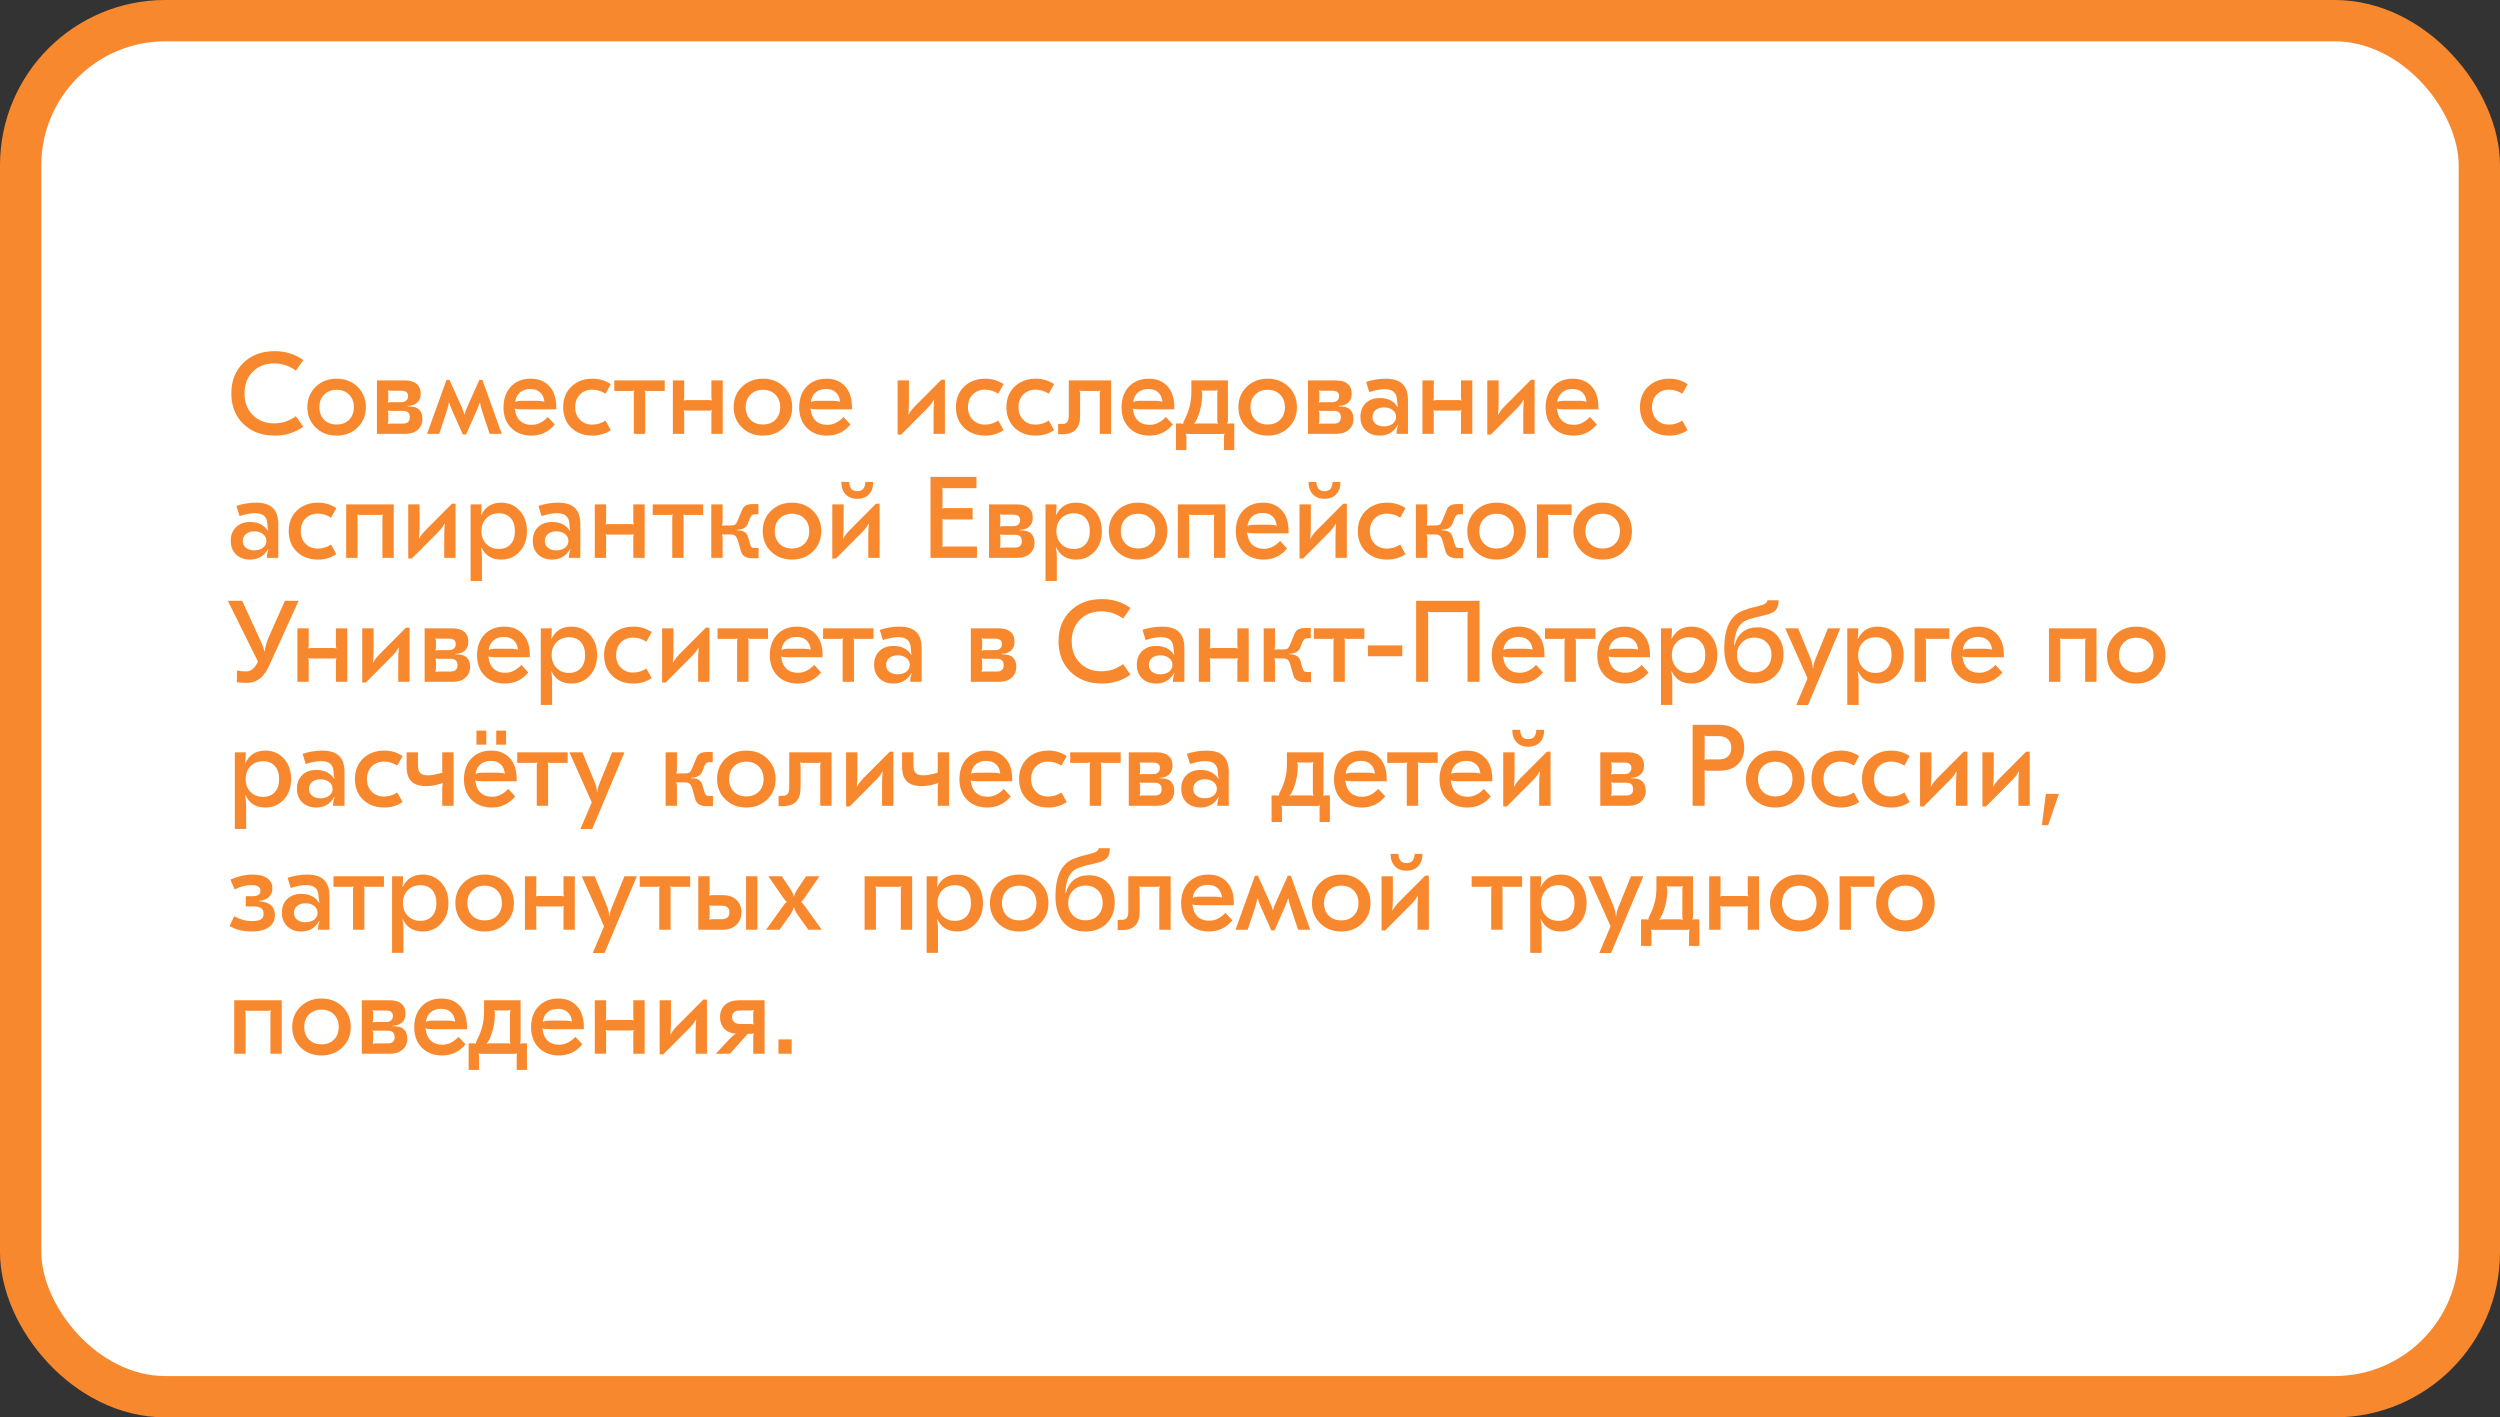
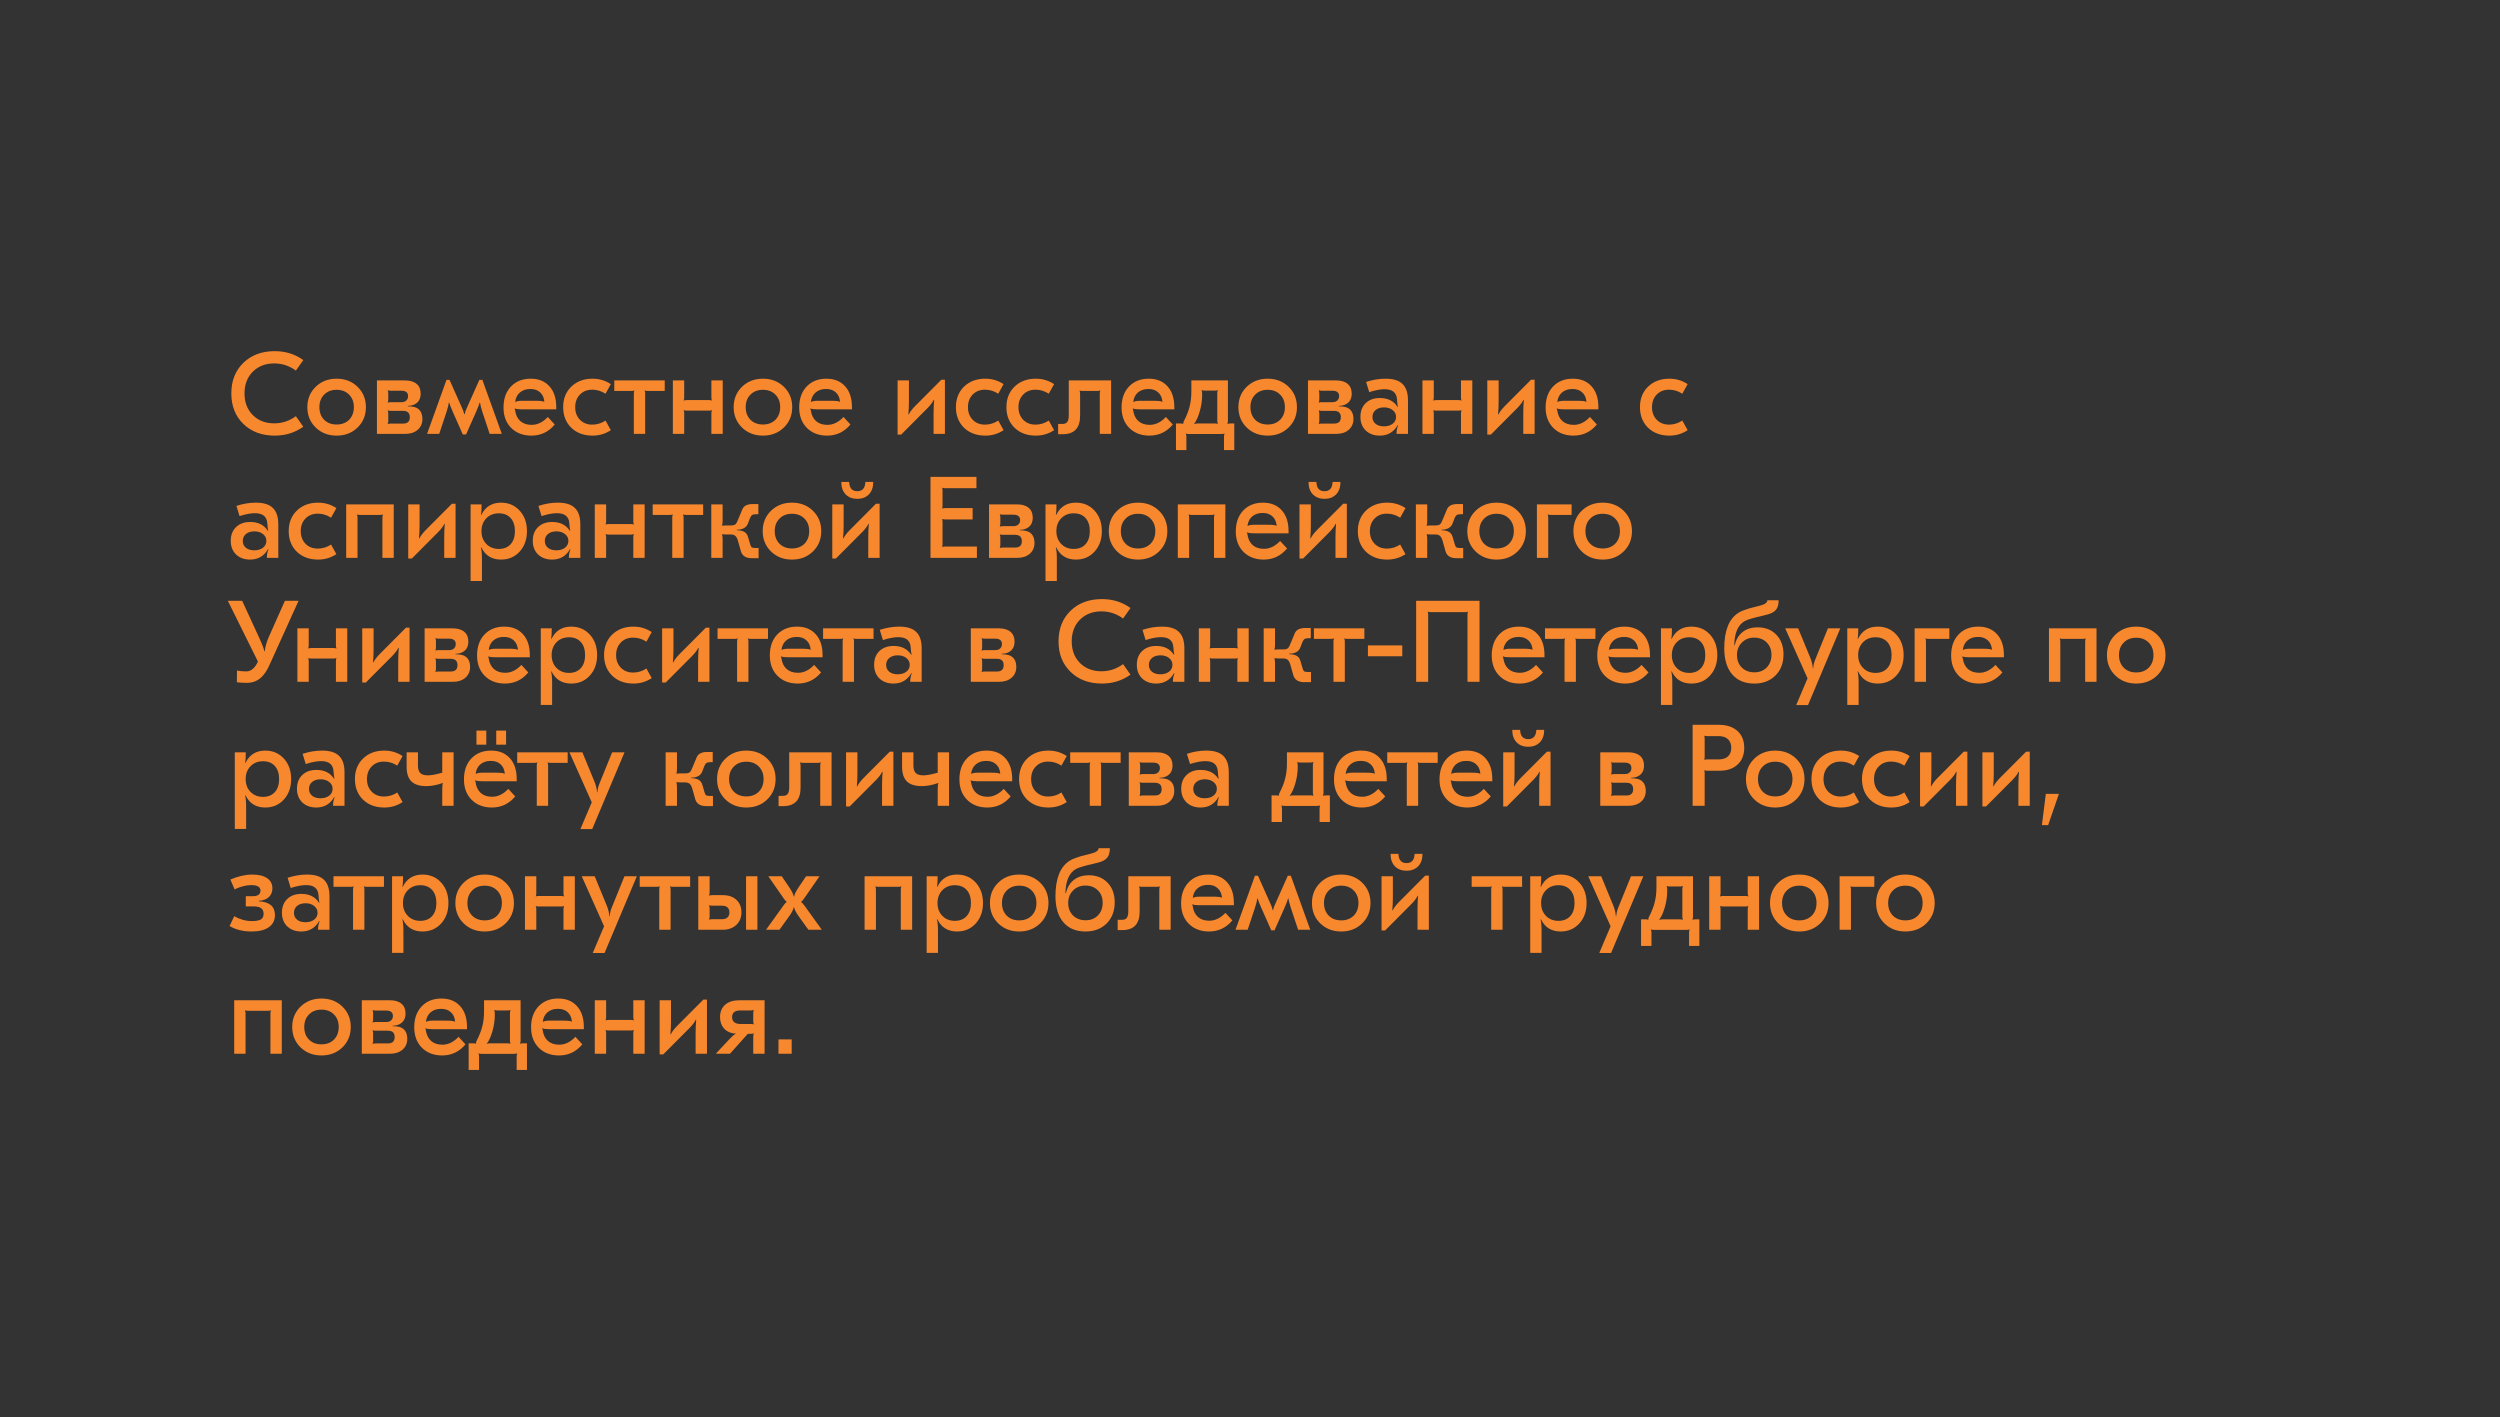
<svg xmlns="http://www.w3.org/2000/svg" width="605" height="343" viewBox="0 0 605 343" fill="none">
  <rect x="0" y="0" width="605" height="343" fill="#333333" stroke="none" />
-   <rect x="5" y="5" width="595" height="333" rx="35" fill="white" stroke="#F8882E" stroke-width="10" />
  <path d="M66.48 105.42C63.363 105.42 60.833 104.477 58.892 102.592C56.951 100.707 55.98 98.243 55.98 95.2C55.98 92.157 56.951 89.693 58.892 87.808C60.833 85.923 63.363 84.98 66.48 84.98C69.093 84.98 71.399 85.699 73.396 87.136L71.604 89.684C70.017 88.527 68.272 87.948 66.368 87.948C64.24 87.948 62.504 88.62 61.16 89.964C59.835 91.308 59.172 93.053 59.172 95.2C59.172 97.347 59.835 99.092 61.16 100.436C62.504 101.78 64.24 102.452 66.368 102.452C68.272 102.452 70.017 101.873 71.604 100.716L73.396 103.264C71.399 104.701 69.093 105.42 66.48 105.42ZM76.395 93.604C77.739 92.297 79.428 91.644 81.463 91.644C83.498 91.644 85.187 92.297 86.531 93.604C87.875 94.911 88.547 96.553 88.547 98.532C88.547 100.511 87.875 102.153 86.531 103.46C85.187 104.767 83.498 105.42 81.463 105.42C79.428 105.42 77.739 104.767 76.395 103.46C75.051 102.153 74.379 100.511 74.379 98.532C74.379 96.553 75.051 94.911 76.395 93.604ZM84.487 95.508C83.722 94.724 82.714 94.332 81.463 94.332C80.212 94.332 79.204 94.724 78.439 95.508C77.674 96.273 77.291 97.281 77.291 98.532C77.291 99.783 77.674 100.8 78.439 101.584C79.204 102.349 80.212 102.732 81.463 102.732C82.714 102.732 83.722 102.349 84.487 101.584C85.252 100.8 85.635 99.783 85.635 98.532C85.635 97.281 85.252 96.273 84.487 95.508ZM100.29 98.504C101.578 98.877 102.222 99.848 102.222 101.416C102.222 102.48 101.84 103.348 101.074 104.02C100.309 104.673 99.31 105 98.078 105H91.218V92.064H98.022C99.236 92.064 100.169 92.344 100.822 92.904C101.476 93.445 101.802 94.229 101.802 95.256C101.802 96.507 101.308 97.375 100.318 97.86C99.889 98.084 99.338 98.205 98.666 98.224V98.336C99.282 98.336 99.824 98.392 100.29 98.504ZM93.822 94.472C93.916 94.659 93.962 94.92 93.962 95.256V96.684C93.962 96.927 93.916 97.169 93.822 97.412L93.85 97.44C94 97.365 94.261 97.328 94.634 97.328H97.154C97.64 97.328 98.022 97.197 98.302 96.936C98.601 96.675 98.75 96.32 98.75 95.872C98.75 94.995 98.209 94.556 97.126 94.556H94.634C94.261 94.556 94 94.519 93.85 94.444L93.822 94.472ZM97.546 102.508C98.629 102.508 99.17 101.995 99.17 100.968C99.17 99.941 98.62 99.428 97.518 99.428H94.634C94.261 99.428 94 99.391 93.85 99.316L93.822 99.344C93.916 99.587 93.962 99.829 93.962 100.072V101.864C93.962 102.107 93.916 102.349 93.822 102.592L93.85 102.62C94 102.545 94.261 102.508 94.634 102.508H97.546ZM112.002 105.14L109.566 99.652C109.062 98.495 108.782 97.757 108.726 97.44H108.614C108.577 97.907 108.39 98.653 108.054 99.68L106.29 105H103.35L108.054 91.924H108.782L111.806 98.7C112.086 99.297 112.264 99.811 112.338 100.24H112.45C112.525 99.811 112.702 99.297 112.982 98.7L116.006 91.924H116.734L121.438 105H118.498L116.734 99.68C116.398 98.653 116.212 97.907 116.174 97.44H116.062C116.006 97.757 115.726 98.495 115.222 99.652L112.786 105.14H112.002ZM128.428 91.644C130.35 91.644 131.862 92.26 132.964 93.492C134.065 94.705 134.616 96.385 134.616 98.532V99.064H126.3C125.441 99.064 124.872 98.989 124.592 98.84L124.536 98.896L124.648 99.232C124.797 100.389 125.217 101.276 125.908 101.892C126.598 102.508 127.513 102.816 128.652 102.816C130.07 102.816 131.377 102.181 132.572 100.912L134.252 102.732C132.758 104.524 130.873 105.42 128.596 105.42C126.58 105.42 124.946 104.795 123.696 103.544C122.464 102.293 121.848 100.651 121.848 98.616C121.848 96.507 122.445 94.817 123.64 93.548C124.853 92.279 126.449 91.644 128.428 91.644ZM128.344 94.136C127.336 94.136 126.505 94.407 125.852 94.948C125.198 95.489 124.806 96.245 124.676 97.216L124.732 97.272C125.068 97.085 125.6 96.992 126.328 96.992H129.604C130.742 96.992 131.433 97.076 131.676 97.244L131.732 97.188C131.638 96.217 131.293 95.471 130.696 94.948C130.117 94.407 129.333 94.136 128.344 94.136ZM143.397 105.42C141.288 105.42 139.571 104.785 138.245 103.516C136.939 102.228 136.285 100.567 136.285 98.532C136.285 96.497 136.939 94.845 138.245 93.576C139.571 92.288 141.288 91.644 143.397 91.644C145.021 91.644 146.496 92.083 147.821 92.96L146.533 95.284C145.544 94.631 144.471 94.304 143.313 94.304C142.1 94.304 141.111 94.696 140.345 95.48C139.58 96.264 139.197 97.281 139.197 98.532C139.197 99.783 139.58 100.8 140.345 101.584C141.111 102.368 142.1 102.76 143.313 102.76C144.471 102.76 145.544 102.433 146.533 101.78L147.821 104.104C146.496 104.981 145.021 105.42 143.397 105.42ZM148.656 92.064H160.864V94.612H156.804C156.43 94.612 156.169 94.575 156.02 94.5L155.992 94.528C156.085 94.715 156.132 94.957 156.132 95.256V105H153.388V95.256C153.388 94.957 153.434 94.715 153.528 94.528L153.5 94.5C153.35 94.575 153.089 94.612 152.716 94.612H148.656V92.064ZM172.156 92.064H174.9V105H172.156V100.016C172.156 99.717 172.202 99.475 172.296 99.288L172.268 99.26C172.118 99.335 171.857 99.372 171.484 99.372H166.248C165.874 99.372 165.613 99.335 165.464 99.26L165.436 99.288C165.529 99.475 165.576 99.717 165.576 100.016V105H162.832V92.064H165.576V96.18C165.576 96.479 165.529 96.721 165.436 96.908L165.464 96.936C165.613 96.861 165.874 96.824 166.248 96.824H171.484C171.857 96.824 172.118 96.861 172.268 96.936L172.296 96.908C172.202 96.721 172.156 96.479 172.156 96.18V92.064ZM179.563 93.604C180.907 92.297 182.596 91.644 184.631 91.644C186.666 91.644 188.355 92.297 189.699 93.604C191.043 94.911 191.715 96.553 191.715 98.532C191.715 100.511 191.043 102.153 189.699 103.46C188.355 104.767 186.666 105.42 184.631 105.42C182.596 105.42 180.907 104.767 179.563 103.46C178.219 102.153 177.547 100.511 177.547 98.532C177.547 96.553 178.219 94.911 179.563 93.604ZM187.655 95.508C186.89 94.724 185.882 94.332 184.631 94.332C183.38 94.332 182.372 94.724 181.607 95.508C180.842 96.273 180.459 97.281 180.459 98.532C180.459 99.783 180.842 100.8 181.607 101.584C182.372 102.349 183.38 102.732 184.631 102.732C185.882 102.732 186.89 102.349 187.655 101.584C188.42 100.8 188.803 99.783 188.803 98.532C188.803 97.281 188.42 96.273 187.655 95.508ZM199.986 91.644C201.909 91.644 203.421 92.26 204.522 93.492C205.624 94.705 206.174 96.385 206.174 98.532V99.064H197.858C197 99.064 196.43 98.989 196.15 98.84L196.094 98.896L196.206 99.232C196.356 100.389 196.776 101.276 197.466 101.892C198.157 102.508 199.072 102.816 200.21 102.816C201.629 102.816 202.936 102.181 204.13 100.912L205.81 102.732C204.317 104.524 202.432 105.42 200.154 105.42C198.138 105.42 196.505 104.795 195.254 103.544C194.022 102.293 193.406 100.651 193.406 98.616C193.406 96.507 194.004 94.817 195.198 93.548C196.412 92.279 198.008 91.644 199.986 91.644ZM199.902 94.136C198.894 94.136 198.064 94.407 197.41 94.948C196.757 95.489 196.365 96.245 196.234 97.216L196.29 97.272C196.626 97.085 197.158 96.992 197.886 96.992H201.162C202.301 96.992 202.992 97.076 203.234 97.244L203.29 97.188C203.197 96.217 202.852 95.471 202.254 94.948C201.676 94.407 200.892 94.136 199.902 94.136ZM217.218 105.168V92.064H219.962V97.048C219.962 98.261 219.916 99.335 219.822 100.268L219.934 100.296C220.158 99.773 220.634 99.129 221.362 98.364L227.802 91.896H228.67V105H225.926V100.016C225.926 98.803 225.973 97.729 226.066 96.796L225.954 96.768C225.73 97.291 225.254 97.935 224.526 98.7L218.086 105.168H217.218ZM238.444 105.42C236.335 105.42 234.618 104.785 233.292 103.516C231.986 102.228 231.332 100.567 231.332 98.532C231.332 96.497 231.986 94.845 233.292 93.576C234.618 92.288 236.335 91.644 238.444 91.644C240.068 91.644 241.543 92.083 242.868 92.96L241.58 95.284C240.591 94.631 239.518 94.304 238.36 94.304C237.147 94.304 236.158 94.696 235.392 95.48C234.627 96.264 234.244 97.281 234.244 98.532C234.244 99.783 234.627 100.8 235.392 101.584C236.158 102.368 237.147 102.76 238.36 102.76C239.518 102.76 240.591 102.433 241.58 101.78L242.868 104.104C241.543 104.981 240.068 105.42 238.444 105.42ZM250.667 105.42C248.558 105.42 246.84 104.785 245.515 103.516C244.208 102.228 243.555 100.567 243.555 98.532C243.555 96.497 244.208 94.845 245.515 93.576C246.84 92.288 248.558 91.644 250.667 91.644C252.291 91.644 253.766 92.083 255.091 92.96L253.803 95.284C252.814 94.631 251.74 94.304 250.583 94.304C249.37 94.304 248.38 94.696 247.615 95.48C246.85 96.264 246.467 97.281 246.467 98.532C246.467 99.783 246.85 100.8 247.615 101.584C248.38 102.368 249.37 102.76 250.583 102.76C251.74 102.76 252.814 102.433 253.803 101.78L255.091 104.104C253.766 104.981 252.291 105.42 250.667 105.42ZM268.889 92.064V105H266.145V95.256C266.145 95.013 266.192 94.771 266.285 94.528L266.257 94.5C266.108 94.575 265.846 94.612 265.473 94.612H262.057C261.684 94.612 261.422 94.575 261.273 94.5L261.245 94.528C261.338 94.771 261.385 95.013 261.385 95.256V100.632C261.385 103.6 259.976 105.084 257.157 105.084H256.065V102.592H257.129C257.67 102.592 258.053 102.433 258.277 102.116C258.52 101.799 258.641 101.257 258.641 100.492V92.064H268.889ZM277.998 91.644C279.921 91.644 281.433 92.26 282.534 93.492C283.635 94.705 284.186 96.385 284.186 98.532V99.064H275.87C275.011 99.064 274.442 98.989 274.162 98.84L274.106 98.896L274.218 99.232C274.367 100.389 274.787 101.276 275.478 101.892C276.169 102.508 277.083 102.816 278.222 102.816C279.641 102.816 280.947 102.181 282.142 100.912L283.822 102.732C282.329 104.524 280.443 105.42 278.166 105.42C276.15 105.42 274.517 104.795 273.266 103.544C272.034 102.293 271.418 100.651 271.418 98.616C271.418 96.507 272.015 94.817 273.21 93.548C274.423 92.279 276.019 91.644 277.998 91.644ZM277.914 94.136C276.906 94.136 276.075 94.407 275.422 94.948C274.769 95.489 274.377 96.245 274.246 97.216L274.302 97.272C274.638 97.085 275.17 96.992 275.898 96.992H279.174C280.313 96.992 281.003 97.076 281.246 97.244L281.302 97.188C281.209 96.217 280.863 95.471 280.266 94.948C279.687 94.407 278.903 94.136 277.914 94.136ZM284.585 108.92V102.48H285.677C285.975 102.48 286.19 102.517 286.321 102.592L286.349 102.564C286.33 102.377 286.386 102.144 286.517 101.864C287.17 100.613 287.627 99.447 287.889 98.364C288.169 97.281 288.309 96.068 288.309 94.724V92.064H297.157V101.836C297.157 102.079 297.11 102.321 297.017 102.564L297.045 102.592C297.194 102.517 297.455 102.48 297.829 102.48H298.697V108.92H296.205V105.672C296.205 105.429 296.251 105.187 296.345 104.944L296.317 104.916C296.167 104.991 295.906 105.028 295.533 105.028H287.777C287.403 105.028 287.142 104.991 286.993 104.916L286.965 104.944C287.058 105.187 287.105 105.429 287.105 105.672V108.92H284.585ZM289.009 102.62C289.195 102.527 289.475 102.48 289.849 102.48H293.909C294.282 102.48 294.543 102.517 294.693 102.592L294.721 102.564C294.627 102.321 294.581 102.079 294.581 101.836V95.172C294.581 94.929 294.627 94.687 294.721 94.444L294.693 94.416C294.543 94.491 294.282 94.528 293.909 94.528H291.585C291.211 94.528 290.95 94.491 290.801 94.416L290.773 94.444C290.866 94.687 290.913 94.929 290.913 95.172V95.732C290.913 96.927 290.726 98.187 290.353 99.512C289.979 100.837 289.522 101.855 288.981 102.564L289.009 102.62ZM301.708 93.604C303.052 92.297 304.741 91.644 306.776 91.644C308.81 91.644 310.5 92.297 311.844 93.604C313.188 94.911 313.86 96.553 313.86 98.532C313.86 100.511 313.188 102.153 311.844 103.46C310.5 104.767 308.81 105.42 306.776 105.42C304.741 105.42 303.052 104.767 301.708 103.46C300.364 102.153 299.692 100.511 299.692 98.532C299.692 96.553 300.364 94.911 301.708 93.604ZM309.8 95.508C309.034 94.724 308.026 94.332 306.776 94.332C305.525 94.332 304.517 94.724 303.752 95.508C302.986 96.273 302.604 97.281 302.604 98.532C302.604 99.783 302.986 100.8 303.752 101.584C304.517 102.349 305.525 102.732 306.776 102.732C308.026 102.732 309.034 102.349 309.8 101.584C310.565 100.8 310.948 99.783 310.948 98.532C310.948 97.281 310.565 96.273 309.8 95.508ZM325.603 98.504C326.891 98.877 327.535 99.848 327.535 101.416C327.535 102.48 327.152 103.348 326.387 104.02C325.622 104.673 324.623 105 323.391 105H316.531V92.064H323.335C324.548 92.064 325.482 92.344 326.135 92.904C326.788 93.445 327.115 94.229 327.115 95.256C327.115 96.507 326.62 97.375 325.631 97.86C325.202 98.084 324.651 98.205 323.979 98.224V98.336C324.595 98.336 325.136 98.392 325.603 98.504ZM319.135 94.472C319.228 94.659 319.275 94.92 319.275 95.256V96.684C319.275 96.927 319.228 97.169 319.135 97.412L319.163 97.44C319.312 97.365 319.574 97.328 319.947 97.328H322.467C322.952 97.328 323.335 97.197 323.615 96.936C323.914 96.675 324.063 96.32 324.063 95.872C324.063 94.995 323.522 94.556 322.439 94.556H319.947C319.574 94.556 319.312 94.519 319.163 94.444L319.135 94.472ZM322.859 102.508C323.942 102.508 324.483 101.995 324.483 100.968C324.483 99.941 323.932 99.428 322.831 99.428H319.947C319.574 99.428 319.312 99.391 319.163 99.316L319.135 99.344C319.228 99.587 319.275 99.829 319.275 100.072V101.864C319.275 102.107 319.228 102.349 319.135 102.592L319.163 102.62C319.312 102.545 319.574 102.508 319.947 102.508H322.859ZM335.299 91.644C337.184 91.644 338.556 92.073 339.415 92.932C340.292 93.772 340.731 95.097 340.731 96.908V105H337.959C337.959 104.216 338.089 103.535 338.351 102.956L338.239 102.9C337.268 104.58 335.821 105.42 333.899 105.42C332.517 105.42 331.388 105.009 330.511 104.188C329.652 103.348 329.223 102.247 329.223 100.884C329.223 99.484 329.652 98.373 330.511 97.552C331.369 96.731 332.508 96.32 333.927 96.32C335.868 96.32 337.296 97.039 338.211 98.476L338.295 98.42C338.201 98.084 338.127 97.487 338.071 96.628C337.959 95.004 336.96 94.192 335.075 94.192C334.048 94.192 332.807 94.425 331.351 94.892L330.595 92.428C332.181 91.905 333.749 91.644 335.299 91.644ZM337.007 99.232C336.465 98.803 335.775 98.588 334.935 98.588C334.095 98.588 333.413 98.803 332.891 99.232C332.387 99.661 332.135 100.221 332.135 100.912C332.135 101.603 332.387 102.153 332.891 102.564C333.395 102.975 334.067 103.18 334.907 103.18C335.765 103.18 336.465 102.975 337.007 102.564C337.567 102.135 337.847 101.575 337.847 100.884C337.847 100.212 337.567 99.661 337.007 99.232ZM353.554 92.064H356.298V105H353.554V100.016C353.554 99.717 353.601 99.475 353.694 99.288L353.666 99.26C353.517 99.335 353.255 99.372 352.882 99.372H347.646C347.273 99.372 347.011 99.335 346.862 99.26L346.834 99.288C346.927 99.475 346.974 99.717 346.974 100.016V105H344.23V92.064H346.974V96.18C346.974 96.479 346.927 96.721 346.834 96.908L346.862 96.936C347.011 96.861 347.273 96.824 347.646 96.824H352.882C353.255 96.824 353.517 96.861 353.666 96.936L353.694 96.908C353.601 96.721 353.554 96.479 353.554 96.18V92.064ZM359.925 105.168V92.064H362.669V97.048C362.669 98.261 362.623 99.335 362.529 100.268L362.641 100.296C362.865 99.773 363.341 99.129 364.069 98.364L370.509 91.896H371.377V105H368.633V100.016C368.633 98.803 368.68 97.729 368.773 96.796L368.661 96.768C368.437 97.291 367.961 97.935 367.233 98.7L360.793 105.168H359.925ZM380.619 91.644C382.542 91.644 384.054 92.26 385.155 93.492C386.257 94.705 386.807 96.385 386.807 98.532V99.064H378.491C377.633 99.064 377.063 98.989 376.783 98.84L376.727 98.896L376.839 99.232C376.989 100.389 377.409 101.276 378.099 101.892C378.79 102.508 379.705 102.816 380.843 102.816C382.262 102.816 383.569 102.181 384.763 100.912L386.443 102.732C384.95 104.524 383.065 105.42 380.787 105.42C378.771 105.42 377.138 104.795 375.887 103.544C374.655 102.293 374.039 100.651 374.039 98.616C374.039 96.507 374.637 94.817 375.831 93.548C377.045 92.279 378.641 91.644 380.619 91.644ZM380.535 94.136C379.527 94.136 378.697 94.407 378.043 94.948C377.39 95.489 376.998 96.245 376.867 97.216L376.923 97.272C377.259 97.085 377.791 96.992 378.519 96.992H381.795C382.934 96.992 383.625 97.076 383.867 97.244L383.923 97.188C383.83 96.217 383.485 95.471 382.887 94.948C382.309 94.407 381.525 94.136 380.535 94.136ZM403.983 105.42C401.874 105.42 400.157 104.785 398.831 103.516C397.525 102.228 396.871 100.567 396.871 98.532C396.871 96.497 397.525 94.845 398.831 93.576C400.157 92.288 401.874 91.644 403.983 91.644C405.607 91.644 407.082 92.083 408.407 92.96L407.119 95.284C406.13 94.631 405.057 94.304 403.899 94.304C402.686 94.304 401.697 94.696 400.931 95.48C400.166 96.264 399.783 97.281 399.783 98.532C399.783 99.783 400.166 100.8 400.931 101.584C401.697 102.368 402.686 102.76 403.899 102.76C405.057 102.76 406.13 102.433 407.119 101.78L408.407 104.104C407.082 104.981 405.607 105.42 403.983 105.42ZM61.916 121.644C63.801 121.644 65.173 122.073 66.032 122.932C66.909 123.772 67.348 125.097 67.348 126.908V135H64.576C64.576 134.216 64.707 133.535 64.968 132.956L64.856 132.9C63.885 134.58 62.439 135.42 60.516 135.42C59.135 135.42 58.005 135.009 57.128 134.188C56.269 133.348 55.84 132.247 55.84 130.884C55.84 129.484 56.269 128.373 57.128 127.552C57.987 126.731 59.125 126.32 60.544 126.32C62.485 126.32 63.913 127.039 64.828 128.476L64.912 128.42C64.819 128.084 64.744 127.487 64.688 126.628C64.576 125.004 63.577 124.192 61.692 124.192C60.665 124.192 59.424 124.425 57.968 124.892L57.212 122.428C58.799 121.905 60.367 121.644 61.916 121.644ZM63.624 129.232C63.083 128.803 62.392 128.588 61.552 128.588C60.712 128.588 60.031 128.803 59.508 129.232C59.004 129.661 58.752 130.221 58.752 130.912C58.752 131.603 59.004 132.153 59.508 132.564C60.012 132.975 60.684 133.18 61.524 133.18C62.383 133.18 63.083 132.975 63.624 132.564C64.184 132.135 64.464 131.575 64.464 130.884C64.464 130.212 64.184 129.661 63.624 129.232ZM76.979 135.42C74.87 135.42 73.153 134.785 71.827 133.516C70.521 132.228 69.867 130.567 69.867 128.532C69.867 126.497 70.521 124.845 71.827 123.576C73.153 122.288 74.87 121.644 76.979 121.644C78.603 121.644 80.078 122.083 81.403 122.96L80.115 125.284C79.126 124.631 78.053 124.304 76.895 124.304C75.682 124.304 74.693 124.696 73.927 125.48C73.162 126.264 72.779 127.281 72.779 128.532C72.779 129.783 73.162 130.8 73.927 131.584C74.693 132.368 75.682 132.76 76.895 132.76C78.053 132.76 79.126 132.433 80.115 131.78L81.403 134.104C80.078 134.981 78.603 135.42 76.979 135.42ZM95.286 122.064V135H92.542V125.256C92.542 124.957 92.588 124.715 92.682 124.528L92.654 124.5C92.504 124.575 92.243 124.612 91.87 124.612H87.194C86.82 124.612 86.559 124.575 86.41 124.5L86.382 124.528C86.475 124.715 86.522 124.957 86.522 125.256V135H83.778V122.064H95.286ZM98.793 135.168V122.064H101.537V127.048C101.537 128.261 101.49 129.335 101.397 130.268L101.509 130.296C101.733 129.773 102.209 129.129 102.937 128.364L109.377 121.896H110.245V135H107.501V130.016C107.501 128.803 107.547 127.729 107.641 126.796L107.529 126.768C107.305 127.291 106.829 127.935 106.101 128.7L99.661 135.168H98.793ZM121.25 121.644C123.08 121.644 124.582 122.288 125.758 123.576C126.934 124.864 127.522 126.516 127.522 128.532C127.522 130.548 126.934 132.2 125.758 133.488C124.582 134.776 123.08 135.42 121.25 135.42C119.029 135.42 117.442 134.44 116.49 132.48L116.378 132.508C116.546 133.124 116.63 134.029 116.63 135.224V140.6H113.886V122.064H116.546C116.546 123.259 116.49 124.089 116.378 124.556L116.49 124.584C117.461 122.624 119.048 121.644 121.25 121.644ZM120.718 124.22C119.486 124.22 118.478 124.621 117.694 125.424C116.91 126.227 116.518 127.263 116.518 128.532C116.518 129.801 116.91 130.837 117.694 131.64C118.478 132.443 119.486 132.844 120.718 132.844C121.932 132.844 122.884 132.461 123.574 131.696C124.265 130.931 124.61 129.876 124.61 128.532C124.61 127.188 124.265 126.133 123.574 125.368C122.884 124.603 121.932 124.22 120.718 124.22ZM135.006 121.644C136.891 121.644 138.263 122.073 139.122 122.932C139.999 123.772 140.438 125.097 140.438 126.908V135H137.666C137.666 134.216 137.797 133.535 138.058 132.956L137.946 132.9C136.975 134.58 135.529 135.42 133.606 135.42C132.225 135.42 131.095 135.009 130.218 134.188C129.359 133.348 128.93 132.247 128.93 130.884C128.93 129.484 129.359 128.373 130.218 127.552C131.077 126.731 132.215 126.32 133.634 126.32C135.575 126.32 137.003 127.039 137.918 128.476L138.002 128.42C137.909 128.084 137.834 127.487 137.778 126.628C137.666 125.004 136.667 124.192 134.782 124.192C133.755 124.192 132.514 124.425 131.058 124.892L130.302 122.428C131.889 121.905 133.457 121.644 135.006 121.644ZM136.714 129.232C136.173 128.803 135.482 128.588 134.642 128.588C133.802 128.588 133.121 128.803 132.598 129.232C132.094 129.661 131.842 130.221 131.842 130.912C131.842 131.603 132.094 132.153 132.598 132.564C133.102 132.975 133.774 133.18 134.614 133.18C135.473 133.18 136.173 132.975 136.714 132.564C137.274 132.135 137.554 131.575 137.554 130.884C137.554 130.212 137.274 129.661 136.714 129.232ZM153.261 122.064H156.005V135H153.261V130.016C153.261 129.717 153.308 129.475 153.401 129.288L153.373 129.26C153.224 129.335 152.963 129.372 152.589 129.372H147.353C146.98 129.372 146.719 129.335 146.569 129.26L146.541 129.288C146.635 129.475 146.681 129.717 146.681 130.016V135H143.937V122.064H146.681V126.18C146.681 126.479 146.635 126.721 146.541 126.908L146.569 126.936C146.719 126.861 146.98 126.824 147.353 126.824H152.589C152.963 126.824 153.224 126.861 153.373 126.936L153.401 126.908C153.308 126.721 153.261 126.479 153.261 126.18V122.064ZM157.953 122.064H170.161V124.612H166.101C165.727 124.612 165.466 124.575 165.317 124.5L165.289 124.528C165.382 124.715 165.429 124.957 165.429 125.256V135H162.685V125.256C162.685 124.957 162.731 124.715 162.825 124.528L162.797 124.5C162.647 124.575 162.386 124.612 162.013 124.612H157.953V122.064ZM181.957 135.084C180.519 135.084 179.633 134.524 179.297 133.404L178.653 131.108C178.485 130.455 178.27 129.997 178.009 129.736C177.747 129.475 177.355 129.344 176.833 129.344H175.629C175.274 129.344 174.985 129.325 174.761 129.288L174.733 129.316C174.826 129.615 174.873 130.007 174.873 130.492V135H172.129V122.064H174.873V126.068C174.873 126.516 174.826 126.889 174.733 127.188L174.761 127.216C174.985 127.179 175.274 127.16 175.629 127.16H176.833C177.374 127.16 177.757 127.067 177.981 126.88C178.205 126.675 178.438 126.245 178.681 125.592L179.633 123.296C179.987 122.419 180.827 121.98 182.153 121.98H183.525V124.444H182.937C182.526 124.444 182.218 124.509 182.013 124.64C181.826 124.771 181.649 125.032 181.481 125.424L181.033 126.6C180.678 127.645 179.763 128.177 178.289 128.196V128.308C179.11 128.327 179.726 128.467 180.137 128.728C180.566 128.971 180.865 129.391 181.033 129.988L181.565 131.808C181.677 132.163 181.807 132.387 181.957 132.48C182.125 132.573 182.433 132.62 182.881 132.62H183.581V135.084H181.957ZM186.59 123.604C187.934 122.297 189.624 121.644 191.658 121.644C193.693 121.644 195.382 122.297 196.726 123.604C198.07 124.911 198.742 126.553 198.742 128.532C198.742 130.511 198.07 132.153 196.726 133.46C195.382 134.767 193.693 135.42 191.658 135.42C189.624 135.42 187.934 134.767 186.59 133.46C185.246 132.153 184.574 130.511 184.574 128.532C184.574 126.553 185.246 124.911 186.59 123.604ZM194.682 125.508C193.917 124.724 192.909 124.332 191.658 124.332C190.408 124.332 189.4 124.724 188.634 125.508C187.869 126.273 187.486 127.281 187.486 128.532C187.486 129.783 187.869 130.8 188.634 131.584C189.4 132.349 190.408 132.732 191.658 132.732C192.909 132.732 193.917 132.349 194.682 131.584C195.448 130.8 195.83 129.783 195.83 128.532C195.83 127.281 195.448 126.273 194.682 125.508ZM211.326 116.632C211.326 117.92 210.971 118.928 210.262 119.656C209.552 120.365 208.619 120.72 207.462 120.72C206.304 120.72 205.371 120.365 204.662 119.656C203.952 118.928 203.598 117.92 203.598 116.632H205.502C205.558 118.125 206.211 118.872 207.462 118.872C208.712 118.872 209.366 118.125 209.422 116.632H211.326ZM201.414 135.168V122.064H204.158V127.048C204.158 128.261 204.111 129.335 204.018 130.268L204.13 130.296C204.354 129.773 204.83 129.129 205.558 128.364L211.998 121.896H212.866V135H210.122V130.016C210.122 128.803 210.168 127.729 210.262 126.796L210.15 126.768C209.926 127.291 209.45 127.935 208.722 128.7L202.282 135.168H201.414ZM236.298 115.4V118.144H228.766C228.467 118.144 228.234 118.107 228.066 118.032L228.01 118.088C228.066 118.237 228.094 118.48 228.094 118.816V122.316C228.094 122.633 228.066 122.867 228.01 123.016L228.066 123.072C228.234 122.997 228.467 122.96 228.766 122.96H235.374V125.704H228.766C228.467 125.704 228.234 125.667 228.066 125.592L228.01 125.648C228.066 125.779 228.094 126.021 228.094 126.376V131.584C228.094 131.92 228.066 132.163 228.01 132.312L228.066 132.368C228.234 132.293 228.467 132.256 228.766 132.256H236.41V135H225.182V115.4H236.298ZM248.412 128.504C249.7 128.877 250.344 129.848 250.344 131.416C250.344 132.48 249.961 133.348 249.196 134.02C248.43 134.673 247.432 135 246.2 135H239.34V122.064H246.144C247.357 122.064 248.29 122.344 248.944 122.904C249.597 123.445 249.924 124.229 249.924 125.256C249.924 126.507 249.429 127.375 248.44 127.86C248.01 128.084 247.46 128.205 246.788 128.224V128.336C247.404 128.336 247.945 128.392 248.412 128.504ZM241.944 124.472C242.037 124.659 242.084 124.92 242.084 125.256V126.684C242.084 126.927 242.037 127.169 241.944 127.412L241.972 127.44C242.121 127.365 242.382 127.328 242.756 127.328H245.276C245.761 127.328 246.144 127.197 246.424 126.936C246.722 126.675 246.872 126.32 246.872 125.872C246.872 124.995 246.33 124.556 245.248 124.556H242.756C242.382 124.556 242.121 124.519 241.972 124.444L241.944 124.472ZM245.668 132.508C246.75 132.508 247.292 131.995 247.292 130.968C247.292 129.941 246.741 129.428 245.64 129.428H242.756C242.382 129.428 242.121 129.391 241.972 129.316L241.944 129.344C242.037 129.587 242.084 129.829 242.084 130.072V131.864C242.084 132.107 242.037 132.349 241.944 132.592L241.972 132.62C242.121 132.545 242.382 132.508 242.756 132.508H245.668ZM260.375 121.644C262.205 121.644 263.707 122.288 264.883 123.576C266.059 124.864 266.647 126.516 266.647 128.532C266.647 130.548 266.059 132.2 264.883 133.488C263.707 134.776 262.205 135.42 260.375 135.42C258.154 135.42 256.567 134.44 255.615 132.48L255.503 132.508C255.671 133.124 255.755 134.029 255.755 135.224V140.6H253.011V122.064H255.671C255.671 123.259 255.615 124.089 255.503 124.556L255.615 124.584C256.586 122.624 258.173 121.644 260.375 121.644ZM259.843 124.22C258.611 124.22 257.603 124.621 256.819 125.424C256.035 126.227 255.643 127.263 255.643 128.532C255.643 129.801 256.035 130.837 256.819 131.64C257.603 132.443 258.611 132.844 259.843 132.844C261.057 132.844 262.009 132.461 262.699 131.696C263.39 130.931 263.735 129.876 263.735 128.532C263.735 127.188 263.39 126.133 262.699 125.368C262.009 124.603 261.057 124.22 259.843 124.22ZM270.344 123.604C271.688 122.297 273.378 121.644 275.412 121.644C277.447 121.644 279.136 122.297 280.48 123.604C281.824 124.911 282.496 126.553 282.496 128.532C282.496 130.511 281.824 132.153 280.48 133.46C279.136 134.767 277.447 135.42 275.412 135.42C273.378 135.42 271.688 134.767 270.344 133.46C269 132.153 268.328 130.511 268.328 128.532C268.328 126.553 269 124.911 270.344 123.604ZM278.436 125.508C277.671 124.724 276.663 124.332 275.412 124.332C274.162 124.332 273.154 124.724 272.388 125.508C271.623 126.273 271.24 127.281 271.24 128.532C271.24 129.783 271.623 130.8 272.388 131.584C273.154 132.349 274.162 132.732 275.412 132.732C276.663 132.732 277.671 132.349 278.436 131.584C279.202 130.8 279.584 129.783 279.584 128.532C279.584 127.281 279.202 126.273 278.436 125.508ZM296.536 122.064V135H293.792V125.256C293.792 124.957 293.838 124.715 293.932 124.528L293.904 124.5C293.754 124.575 293.493 124.612 293.12 124.612H288.444C288.07 124.612 287.809 124.575 287.66 124.5L287.632 124.528C287.725 124.715 287.772 124.957 287.772 125.256V135H285.028V122.064H296.536ZM305.643 121.644C307.565 121.644 309.077 122.26 310.179 123.492C311.28 124.705 311.831 126.385 311.831 128.532V129.064H303.515C302.656 129.064 302.087 128.989 301.807 128.84L301.751 128.896L301.863 129.232C302.012 130.389 302.432 131.276 303.123 131.892C303.813 132.508 304.728 132.816 305.867 132.816C307.285 132.816 308.592 132.181 309.787 130.912L311.467 132.732C309.973 134.524 308.088 135.42 305.811 135.42C303.795 135.42 302.161 134.795 300.911 133.544C299.679 132.293 299.063 130.651 299.063 128.616C299.063 126.507 299.66 124.817 300.855 123.548C302.068 122.279 303.664 121.644 305.643 121.644ZM305.559 124.136C304.551 124.136 303.72 124.407 303.067 124.948C302.413 125.489 302.021 126.245 301.891 127.216L301.947 127.272C302.283 127.085 302.815 126.992 303.543 126.992H306.819C307.957 126.992 308.648 127.076 308.891 127.244L308.947 127.188C308.853 126.217 308.508 125.471 307.911 124.948C307.332 124.407 306.548 124.136 305.559 124.136ZM324.392 116.632C324.392 117.92 324.037 118.928 323.328 119.656C322.619 120.365 321.685 120.72 320.528 120.72C319.371 120.72 318.437 120.365 317.728 119.656C317.019 118.928 316.664 117.92 316.664 116.632H318.568C318.624 118.125 319.277 118.872 320.528 118.872C321.779 118.872 322.432 118.125 322.488 116.632H324.392ZM314.48 135.168V122.064H317.224V127.048C317.224 128.261 317.177 129.335 317.084 130.268L317.196 130.296C317.42 129.773 317.896 129.129 318.624 128.364L325.064 121.896H325.932V135H323.188V130.016C323.188 128.803 323.235 127.729 323.328 126.796L323.216 126.768C322.992 127.291 322.516 127.935 321.788 128.7L315.348 135.168H314.48ZM335.706 135.42C333.597 135.42 331.879 134.785 330.554 133.516C329.247 132.228 328.594 130.567 328.594 128.532C328.594 126.497 329.247 124.845 330.554 123.576C331.879 122.288 333.597 121.644 335.706 121.644C337.33 121.644 338.805 122.083 340.13 122.96L338.842 125.284C337.853 124.631 336.779 124.304 335.622 124.304C334.409 124.304 333.419 124.696 332.654 125.48C331.889 126.264 331.506 127.281 331.506 128.532C331.506 129.783 331.889 130.8 332.654 131.584C333.419 132.368 334.409 132.76 335.622 132.76C336.779 132.76 337.853 132.433 338.842 131.78L340.13 134.104C338.805 134.981 337.33 135.42 335.706 135.42ZM352.472 135.084C351.035 135.084 350.148 134.524 349.812 133.404L349.168 131.108C349 130.455 348.786 129.997 348.524 129.736C348.263 129.475 347.871 129.344 347.348 129.344H346.144C345.79 129.344 345.5 129.325 345.276 129.288L345.248 129.316C345.342 129.615 345.388 130.007 345.388 130.492V135H342.644V122.064H345.388V126.068C345.388 126.516 345.342 126.889 345.248 127.188L345.276 127.216C345.5 127.179 345.79 127.16 346.144 127.16H347.348C347.89 127.16 348.272 127.067 348.496 126.88C348.72 126.675 348.954 126.245 349.196 125.592L350.148 123.296C350.503 122.419 351.343 121.98 352.668 121.98H354.04V124.444H353.452C353.042 124.444 352.734 124.509 352.528 124.64C352.342 124.771 352.164 125.032 351.996 125.424L351.548 126.6C351.194 127.645 350.279 128.177 348.804 128.196V128.308C349.626 128.327 350.242 128.467 350.652 128.728C351.082 128.971 351.38 129.391 351.548 129.988L352.08 131.808C352.192 132.163 352.323 132.387 352.472 132.48C352.64 132.573 352.948 132.62 353.396 132.62H354.096V135.084H352.472ZM357.106 123.604C358.45 122.297 360.139 121.644 362.174 121.644C364.209 121.644 365.898 122.297 367.242 123.604C368.586 124.911 369.258 126.553 369.258 128.532C369.258 130.511 368.586 132.153 367.242 133.46C365.898 134.767 364.209 135.42 362.174 135.42C360.139 135.42 358.45 134.767 357.106 133.46C355.762 132.153 355.09 130.511 355.09 128.532C355.09 126.553 355.762 124.911 357.106 123.604ZM365.198 125.508C364.433 124.724 363.425 124.332 362.174 124.332C360.923 124.332 359.915 124.724 359.15 125.508C358.385 126.273 358.002 127.281 358.002 128.532C358.002 129.783 358.385 130.8 359.15 131.584C359.915 132.349 360.923 132.732 362.174 132.732C363.425 132.732 364.433 132.349 365.198 131.584C365.963 130.8 366.346 129.783 366.346 128.532C366.346 127.281 365.963 126.273 365.198 125.508ZM371.929 135V122.064H380.329V124.612H375.345C374.972 124.612 374.711 124.575 374.561 124.5L374.533 124.528C374.627 124.715 374.673 124.957 374.673 125.256V135H371.929ZM382.782 123.604C384.126 122.297 385.815 121.644 387.85 121.644C389.884 121.644 391.574 122.297 392.918 123.604C394.262 124.911 394.934 126.553 394.934 128.532C394.934 130.511 394.262 132.153 392.918 133.46C391.574 134.767 389.884 135.42 387.85 135.42C385.815 135.42 384.126 134.767 382.782 133.46C381.438 132.153 380.766 130.511 380.766 128.532C380.766 126.553 381.438 124.911 382.782 123.604ZM390.874 125.508C390.108 124.724 389.1 124.332 387.85 124.332C386.599 124.332 385.591 124.724 384.826 125.508C384.06 126.273 383.678 127.281 383.678 128.532C383.678 129.783 384.06 130.8 384.826 131.584C385.591 132.349 386.599 132.732 387.85 132.732C389.1 132.732 390.108 132.349 390.874 131.584C391.639 130.8 392.022 129.783 392.022 128.532C392.022 127.281 391.639 126.273 390.874 125.508ZM59.704 165.252C58.939 165.252 58.145 165.205 57.324 165.112L57.352 162.284C58.08 162.415 58.827 162.48 59.592 162.48C60.749 162.48 61.692 161.687 62.42 160.1L55.14 145.4H58.612L62.756 154.416C63.465 155.947 63.867 157.011 63.96 157.608H64.072C64.184 156.581 64.483 155.489 64.968 154.332L68.944 145.4H72.248L65.36 160.604C64.688 162.209 63.895 163.385 62.98 164.132C62.084 164.879 60.992 165.252 59.704 165.252ZM81.292 152.064H84.036V165H81.292V160.016C81.292 159.717 81.339 159.475 81.432 159.288L81.404 159.26C81.255 159.335 80.994 159.372 80.62 159.372H75.384C75.011 159.372 74.75 159.335 74.6 159.26L74.572 159.288C74.666 159.475 74.712 159.717 74.712 160.016V165H71.968V152.064H74.712V156.18C74.712 156.479 74.666 156.721 74.572 156.908L74.6 156.936C74.75 156.861 75.011 156.824 75.384 156.824H80.62C80.994 156.824 81.255 156.861 81.404 156.936L81.432 156.908C81.339 156.721 81.292 156.479 81.292 156.18V152.064ZM87.664 165.168V152.064H90.408V157.048C90.408 158.261 90.361 159.335 90.268 160.268L90.38 160.296C90.604 159.773 91.08 159.129 91.808 158.364L98.248 151.896H99.116V165H96.372V160.016C96.372 158.803 96.418 157.729 96.512 156.796L96.4 156.768C96.176 157.291 95.7 157.935 94.972 158.7L88.532 165.168H87.664ZM111.83 158.504C113.118 158.877 113.762 159.848 113.762 161.416C113.762 162.48 113.379 163.348 112.614 164.02C111.848 164.673 110.85 165 109.618 165H102.758V152.064H109.562C110.775 152.064 111.708 152.344 112.362 152.904C113.015 153.445 113.342 154.229 113.342 155.256C113.342 156.507 112.847 157.375 111.858 157.86C111.428 158.084 110.878 158.205 110.206 158.224V158.336C110.822 158.336 111.363 158.392 111.83 158.504ZM105.362 154.472C105.455 154.659 105.502 154.92 105.502 155.256V156.684C105.502 156.927 105.455 157.169 105.362 157.412L105.39 157.44C105.539 157.365 105.8 157.328 106.174 157.328H108.694C109.179 157.328 109.562 157.197 109.842 156.936C110.14 156.675 110.29 156.32 110.29 155.872C110.29 154.995 109.748 154.556 108.666 154.556H106.174C105.8 154.556 105.539 154.519 105.39 154.444L105.362 154.472ZM109.086 162.508C110.168 162.508 110.71 161.995 110.71 160.968C110.71 159.941 110.159 159.428 109.058 159.428H106.174C105.8 159.428 105.539 159.391 105.39 159.316L105.362 159.344C105.455 159.587 105.502 159.829 105.502 160.072V161.864C105.502 162.107 105.455 162.349 105.362 162.592L105.39 162.62C105.539 162.545 105.8 162.508 106.174 162.508H109.086ZM122.029 151.644C123.952 151.644 125.464 152.26 126.565 153.492C127.667 154.705 128.217 156.385 128.217 158.532V159.064H119.901C119.043 159.064 118.473 158.989 118.193 158.84L118.137 158.896L118.249 159.232C118.399 160.389 118.819 161.276 119.509 161.892C120.2 162.508 121.115 162.816 122.253 162.816C123.672 162.816 124.979 162.181 126.173 160.912L127.853 162.732C126.36 164.524 124.475 165.42 122.197 165.42C120.181 165.42 118.548 164.795 117.297 163.544C116.065 162.293 115.449 160.651 115.449 158.616C115.449 156.507 116.047 154.817 117.241 153.548C118.455 152.279 120.051 151.644 122.029 151.644ZM121.945 154.136C120.937 154.136 120.107 154.407 119.453 154.948C118.8 155.489 118.408 156.245 118.277 157.216L118.333 157.272C118.669 157.085 119.201 156.992 119.929 156.992H123.205C124.344 156.992 125.035 157.076 125.277 157.244L125.333 157.188C125.24 156.217 124.895 155.471 124.297 154.948C123.719 154.407 122.935 154.136 121.945 154.136ZM138.231 151.644C140.06 151.644 141.563 152.288 142.739 153.576C143.915 154.864 144.503 156.516 144.503 158.532C144.503 160.548 143.915 162.2 142.739 163.488C141.563 164.776 140.06 165.42 138.231 165.42C136.01 165.42 134.423 164.44 133.471 162.48L133.359 162.508C133.527 163.124 133.611 164.029 133.611 165.224V170.6H130.867V152.064H133.527C133.527 153.259 133.471 154.089 133.359 154.556L133.471 154.584C134.442 152.624 136.028 151.644 138.231 151.644ZM137.699 154.22C136.467 154.22 135.459 154.621 134.675 155.424C133.891 156.227 133.499 157.263 133.499 158.532C133.499 159.801 133.891 160.837 134.675 161.64C135.459 162.443 136.467 162.844 137.699 162.844C138.912 162.844 139.864 162.461 140.555 161.696C141.246 160.931 141.591 159.876 141.591 158.532C141.591 157.188 141.246 156.133 140.555 155.368C139.864 154.603 138.912 154.22 137.699 154.22ZM153.296 165.42C151.186 165.42 149.469 164.785 148.144 163.516C146.837 162.228 146.184 160.567 146.184 158.532C146.184 156.497 146.837 154.845 148.144 153.576C149.469 152.288 151.186 151.644 153.296 151.644C154.92 151.644 156.394 152.083 157.72 152.96L156.432 155.284C155.442 154.631 154.369 154.304 153.212 154.304C151.998 154.304 151.009 154.696 150.244 155.48C149.478 156.264 149.096 157.281 149.096 158.532C149.096 159.783 149.478 160.8 150.244 161.584C151.009 162.368 151.998 162.76 153.212 162.76C154.369 162.76 155.442 162.433 156.432 161.78L157.72 164.104C156.394 164.981 154.92 165.42 153.296 165.42ZM160.234 165.168V152.064H162.978V157.048C162.978 158.261 162.931 159.335 162.838 160.268L162.95 160.296C163.174 159.773 163.65 159.129 164.378 158.364L170.818 151.896H171.686V165H168.942V160.016C168.942 158.803 168.989 157.729 169.082 156.796L168.97 156.768C168.746 157.291 168.27 157.935 167.542 158.7L161.102 165.168H160.234ZM173.648 152.064H185.856V154.612H181.796C181.422 154.612 181.161 154.575 181.012 154.5L180.984 154.528C181.077 154.715 181.124 154.957 181.124 155.256V165H178.38V155.256C178.38 154.957 178.426 154.715 178.52 154.528L178.492 154.5C178.342 154.575 178.081 154.612 177.708 154.612H173.648V152.064ZM192.877 151.644C194.8 151.644 196.312 152.26 197.413 153.492C198.514 154.705 199.065 156.385 199.065 158.532V159.064H190.749C189.89 159.064 189.321 158.989 189.041 158.84L188.985 158.896L189.097 159.232C189.246 160.389 189.666 161.276 190.357 161.892C191.048 162.508 191.962 162.816 193.101 162.816C194.52 162.816 195.826 162.181 197.021 160.912L198.701 162.732C197.208 164.524 195.322 165.42 193.045 165.42C191.029 165.42 189.396 164.795 188.145 163.544C186.913 162.293 186.297 160.651 186.297 158.616C186.297 156.507 186.894 154.817 188.089 153.548C189.302 152.279 190.898 151.644 192.877 151.644ZM192.793 154.136C191.785 154.136 190.954 154.407 190.301 154.948C189.648 155.489 189.256 156.245 189.125 157.216L189.181 157.272C189.517 157.085 190.049 156.992 190.777 156.992H194.053C195.192 156.992 195.882 157.076 196.125 157.244L196.181 157.188C196.088 156.217 195.742 155.471 195.145 154.948C194.566 154.407 193.782 154.136 192.793 154.136ZM199.187 152.064H211.395V154.612H207.335C206.962 154.612 206.7 154.575 206.551 154.5L206.523 154.528C206.616 154.715 206.663 154.957 206.663 155.256V165H203.919V155.256C203.919 154.957 203.966 154.715 204.059 154.528L204.031 154.5C203.882 154.575 203.62 154.612 203.247 154.612H199.187V152.064ZM217.611 151.644C219.497 151.644 220.869 152.073 221.727 152.932C222.605 153.772 223.043 155.097 223.043 156.908V165H220.271C220.271 164.216 220.402 163.535 220.663 162.956L220.551 162.9C219.581 164.58 218.134 165.42 216.211 165.42C214.83 165.42 213.701 165.009 212.823 164.188C211.965 163.348 211.535 162.247 211.535 160.884C211.535 159.484 211.965 158.373 212.823 157.552C213.682 156.731 214.821 156.32 216.239 156.32C218.181 156.32 219.609 157.039 220.523 158.476L220.607 158.42C220.514 158.084 220.439 157.487 220.383 156.628C220.271 155.004 219.273 154.192 217.387 154.192C216.361 154.192 215.119 154.425 213.663 154.892L212.907 152.428C214.494 151.905 216.062 151.644 217.611 151.644ZM219.319 159.232C218.778 158.803 218.087 158.588 217.247 158.588C216.407 158.588 215.726 158.803 215.203 159.232C214.699 159.661 214.447 160.221 214.447 160.912C214.447 161.603 214.699 162.153 215.203 162.564C215.707 162.975 216.379 163.18 217.219 163.18C218.078 163.18 218.778 162.975 219.319 162.564C219.879 162.135 220.159 161.575 220.159 160.884C220.159 160.212 219.879 159.661 219.319 159.232ZM244.009 158.504C245.297 158.877 245.941 159.848 245.941 161.416C245.941 162.48 245.559 163.348 244.793 164.02C244.028 164.673 243.029 165 241.797 165H234.937V152.064H241.741C242.955 152.064 243.888 152.344 244.541 152.904C245.195 153.445 245.521 154.229 245.521 155.256C245.521 156.507 245.027 157.375 244.037 157.86C243.608 158.084 243.057 158.205 242.385 158.224V158.336C243.001 158.336 243.543 158.392 244.009 158.504ZM237.541 154.472C237.635 154.659 237.681 154.92 237.681 155.256V156.684C237.681 156.927 237.635 157.169 237.541 157.412L237.569 157.44C237.719 157.365 237.98 157.328 238.353 157.328H240.873C241.359 157.328 241.741 157.197 242.021 156.936C242.32 156.675 242.469 156.32 242.469 155.872C242.469 154.995 241.928 154.556 240.845 154.556H238.353C237.98 154.556 237.719 154.519 237.569 154.444L237.541 154.472ZM241.265 162.508C242.348 162.508 242.889 161.995 242.889 160.968C242.889 159.941 242.339 159.428 241.237 159.428H238.353C237.98 159.428 237.719 159.391 237.569 159.316L237.541 159.344C237.635 159.587 237.681 159.829 237.681 160.072V161.864C237.681 162.107 237.635 162.349 237.541 162.592L237.569 162.62C237.719 162.545 237.98 162.508 238.353 162.508H241.265ZM266.664 165.42C263.546 165.42 261.017 164.477 259.076 162.592C257.134 160.707 256.164 158.243 256.164 155.2C256.164 152.157 257.134 149.693 259.076 147.808C261.017 145.923 263.546 144.98 266.664 144.98C269.277 144.98 271.582 145.699 273.58 147.136L271.788 149.684C270.201 148.527 268.456 147.948 266.552 147.948C264.424 147.948 262.688 148.62 261.344 149.964C260.018 151.308 259.356 153.053 259.356 155.2C259.356 157.347 260.018 159.092 261.344 160.436C262.688 161.78 264.424 162.452 266.552 162.452C268.456 162.452 270.201 161.873 271.788 160.716L273.58 163.264C271.582 164.701 269.277 165.42 266.664 165.42ZM281.186 151.644C283.071 151.644 284.443 152.073 285.302 152.932C286.179 153.772 286.618 155.097 286.618 156.908V165H283.846C283.846 164.216 283.976 163.535 284.238 162.956L284.126 162.9C283.155 164.58 281.708 165.42 279.786 165.42C278.404 165.42 277.275 165.009 276.398 164.188C275.539 163.348 275.11 162.247 275.11 160.884C275.11 159.484 275.539 158.373 276.398 157.552C277.256 156.731 278.395 156.32 279.814 156.32C281.755 156.32 283.183 157.039 284.098 158.476L284.182 158.42C284.088 158.084 284.014 157.487 283.958 156.628C283.846 155.004 282.847 154.192 280.962 154.192C279.935 154.192 278.694 154.425 277.238 154.892L276.482 152.428C278.068 151.905 279.636 151.644 281.186 151.644ZM282.894 159.232C282.352 158.803 281.662 158.588 280.822 158.588C279.982 158.588 279.3 158.803 278.778 159.232C278.274 159.661 278.022 160.221 278.022 160.912C278.022 161.603 278.274 162.153 278.778 162.564C279.282 162.975 279.954 163.18 280.794 163.18C281.652 163.18 282.352 162.975 282.894 162.564C283.454 162.135 283.734 161.575 283.734 160.884C283.734 160.212 283.454 159.661 282.894 159.232ZM299.441 152.064H302.185V165H299.441V160.016C299.441 159.717 299.488 159.475 299.581 159.288L299.553 159.26C299.404 159.335 299.142 159.372 298.769 159.372H293.533C293.16 159.372 292.898 159.335 292.749 159.26L292.721 159.288C292.814 159.475 292.861 159.717 292.861 160.016V165H290.117V152.064H292.861V156.18C292.861 156.479 292.814 156.721 292.721 156.908L292.749 156.936C292.898 156.861 293.16 156.824 293.533 156.824H298.769C299.142 156.824 299.404 156.861 299.553 156.936L299.581 156.908C299.488 156.721 299.441 156.479 299.441 156.18V152.064ZM315.64 165.084C314.203 165.084 313.316 164.524 312.98 163.404L312.336 161.108C312.168 160.455 311.954 159.997 311.692 159.736C311.431 159.475 311.039 159.344 310.516 159.344H309.312C308.958 159.344 308.668 159.325 308.444 159.288L308.416 159.316C308.51 159.615 308.556 160.007 308.556 160.492V165H305.812V152.064H308.556V156.068C308.556 156.516 308.51 156.889 308.416 157.188L308.444 157.216C308.668 157.179 308.958 157.16 309.312 157.16H310.516C311.058 157.16 311.44 157.067 311.664 156.88C311.888 156.675 312.122 156.245 312.364 155.592L313.316 153.296C313.671 152.419 314.511 151.98 315.836 151.98H317.208V154.444H316.62C316.21 154.444 315.902 154.509 315.696 154.64C315.51 154.771 315.332 155.032 315.164 155.424L314.716 156.6C314.362 157.645 313.447 158.177 311.972 158.196V158.308C312.794 158.327 313.41 158.467 313.82 158.728C314.25 158.971 314.548 159.391 314.716 159.988L315.248 161.808C315.36 162.163 315.491 162.387 315.64 162.48C315.808 162.573 316.116 162.62 316.564 162.62H317.264V165.084H315.64ZM317.968 152.064H330.176V154.612H326.116C325.743 154.612 325.481 154.575 325.332 154.5L325.304 154.528C325.397 154.715 325.444 154.957 325.444 155.256V165H322.7V155.256C322.7 154.957 322.747 154.715 322.84 154.528L322.812 154.5C322.663 154.575 322.401 154.612 322.028 154.612H317.968V152.064ZM339.353 156.18V158.812H331.037V156.18H339.353ZM358.049 145.4V165H355.137V148.788C355.137 148.471 355.165 148.237 355.221 148.088L355.165 148.032C354.997 148.107 354.764 148.144 354.465 148.144H346.289C345.991 148.144 345.757 148.107 345.589 148.032L345.533 148.088C345.589 148.237 345.617 148.471 345.617 148.788V165H342.705V145.4H358.049ZM367.576 151.644C369.499 151.644 371.011 152.26 372.112 153.492C373.214 154.705 373.764 156.385 373.764 158.532V159.064H365.448C364.59 159.064 364.02 158.989 363.74 158.84L363.684 158.896L363.796 159.232C363.946 160.389 364.366 161.276 365.056 161.892C365.747 162.508 366.662 162.816 367.8 162.816C369.219 162.816 370.526 162.181 371.72 160.912L373.4 162.732C371.907 164.524 370.022 165.42 367.744 165.42C365.728 165.42 364.095 164.795 362.844 163.544C361.612 162.293 360.996 160.651 360.996 158.616C360.996 156.507 361.594 154.817 362.788 153.548C364.002 152.279 365.598 151.644 367.576 151.644ZM367.492 154.136C366.484 154.136 365.654 154.407 365 154.948C364.347 155.489 363.955 156.245 363.824 157.216L363.88 157.272C364.216 157.085 364.748 156.992 365.476 156.992H368.752C369.891 156.992 370.582 157.076 370.824 157.244L370.88 157.188C370.787 156.217 370.442 155.471 369.844 154.948C369.266 154.407 368.482 154.136 367.492 154.136ZM373.886 152.064H386.094V154.612H382.034C381.661 154.612 381.399 154.575 381.25 154.5L381.222 154.528C381.315 154.715 381.362 154.957 381.362 155.256V165H378.618V155.256C378.618 154.957 378.665 154.715 378.758 154.528L378.73 154.5C378.581 154.575 378.319 154.612 377.946 154.612H373.886V152.064ZM393.115 151.644C395.038 151.644 396.55 152.26 397.651 153.492C398.753 154.705 399.303 156.385 399.303 158.532V159.064H390.987C390.129 159.064 389.559 158.989 389.279 158.84L389.223 158.896L389.335 159.232C389.485 160.389 389.905 161.276 390.595 161.892C391.286 162.508 392.201 162.816 393.339 162.816C394.758 162.816 396.065 162.181 397.259 160.912L398.939 162.732C397.446 164.524 395.561 165.42 393.283 165.42C391.267 165.42 389.634 164.795 388.383 163.544C387.151 162.293 386.535 160.651 386.535 158.616C386.535 156.507 387.133 154.817 388.327 153.548C389.541 152.279 391.137 151.644 393.115 151.644ZM393.031 154.136C392.023 154.136 391.193 154.407 390.539 154.948C389.886 155.489 389.494 156.245 389.363 157.216L389.419 157.272C389.755 157.085 390.287 156.992 391.015 156.992H394.291C395.43 156.992 396.121 157.076 396.363 157.244L396.419 157.188C396.326 156.217 395.981 155.471 395.383 154.948C394.805 154.407 394.021 154.136 393.031 154.136ZM409.317 151.644C411.146 151.644 412.649 152.288 413.825 153.576C415.001 154.864 415.589 156.516 415.589 158.532C415.589 160.548 415.001 162.2 413.825 163.488C412.649 164.776 411.146 165.42 409.317 165.42C407.095 165.42 405.509 164.44 404.557 162.48L404.445 162.508C404.613 163.124 404.697 164.029 404.697 165.224V170.6H401.953V152.064H404.613C404.613 153.259 404.557 154.089 404.445 154.556L404.557 154.584C405.527 152.624 407.114 151.644 409.317 151.644ZM408.785 154.22C407.553 154.22 406.545 154.621 405.761 155.424C404.977 156.227 404.585 157.263 404.585 158.532C404.585 159.801 404.977 160.837 405.761 161.64C406.545 162.443 407.553 162.844 408.785 162.844C409.998 162.844 410.95 162.461 411.641 161.696C412.331 160.931 412.677 159.876 412.677 158.532C412.677 157.188 412.331 156.133 411.641 155.368C410.95 154.603 409.998 154.22 408.785 154.22ZM424.55 165.42C422.235 165.42 420.443 164.673 419.174 163.18C417.904 161.687 417.27 159.587 417.27 156.88C417.27 152.624 418.408 149.768 420.686 148.312C421.022 148.088 421.451 147.883 421.974 147.696C422.496 147.491 422.954 147.332 423.346 147.22C423.738 147.108 424.26 146.977 424.914 146.828C425.567 146.66 426.015 146.539 426.258 146.464C427.191 146.203 427.676 145.801 427.714 145.26H430.43C430.43 146.249 430.234 146.996 429.842 147.5C429.468 148.004 428.806 148.396 427.854 148.676C427.499 148.788 426.911 148.937 426.09 149.124C425.287 149.292 424.55 149.479 423.878 149.684C423.206 149.871 422.655 150.076 422.226 150.3C420.602 151.196 419.752 153.147 419.678 156.152H419.79C420.126 154.771 420.76 153.707 421.694 152.96C422.646 152.213 423.822 151.831 425.222 151.812C427.144 151.793 428.684 152.381 429.842 153.576C431.018 154.771 431.606 156.367 431.606 158.364C431.606 160.473 430.952 162.181 429.646 163.488C428.339 164.776 426.64 165.42 424.55 165.42ZM424.578 162.704C425.791 162.704 426.78 162.312 427.546 161.528C428.311 160.744 428.694 159.727 428.694 158.476C428.694 157.225 428.302 156.217 427.518 155.452C426.752 154.687 425.744 154.304 424.494 154.304C423.299 154.304 422.31 154.705 421.526 155.508C420.742 156.292 420.35 157.291 420.35 158.504C420.35 159.755 420.742 160.772 421.526 161.556C422.31 162.321 423.327 162.704 424.578 162.704ZM445.35 152.064L437.538 170.628H434.682L437.426 164.16L432.022 152.064H435.158L438.098 159.204C438.472 160.137 438.668 160.977 438.686 161.724H438.798C438.817 161.071 438.976 160.38 439.274 159.652L442.354 152.064H445.35ZM454.407 151.644C456.236 151.644 457.739 152.288 458.915 153.576C460.091 154.864 460.679 156.516 460.679 158.532C460.679 160.548 460.091 162.2 458.915 163.488C457.739 164.776 456.236 165.42 454.407 165.42C452.185 165.42 450.599 164.44 449.647 162.48L449.535 162.508C449.703 163.124 449.787 164.029 449.787 165.224V170.6H447.043V152.064H449.703C449.703 153.259 449.647 154.089 449.535 154.556L449.647 154.584C450.617 152.624 452.204 151.644 454.407 151.644ZM453.875 154.22C452.643 154.22 451.635 154.621 450.851 155.424C450.067 156.227 449.675 157.263 449.675 158.532C449.675 159.801 450.067 160.837 450.851 161.64C451.635 162.443 452.643 162.844 453.875 162.844C455.088 162.844 456.04 162.461 456.731 161.696C457.421 160.931 457.767 159.876 457.767 158.532C457.767 157.188 457.421 156.133 456.731 155.368C456.04 154.603 455.088 154.22 453.875 154.22ZM463.34 165V152.064H471.74V154.612H466.756C466.382 154.612 466.121 154.575 465.972 154.5L465.944 154.528C466.037 154.715 466.084 154.957 466.084 155.256V165H463.34ZM478.756 151.644C480.679 151.644 482.191 152.26 483.292 153.492C484.393 154.705 484.944 156.385 484.944 158.532V159.064H476.628C475.769 159.064 475.2 158.989 474.92 158.84L474.864 158.896L474.976 159.232C475.125 160.389 475.545 161.276 476.236 161.892C476.927 162.508 477.841 162.816 478.98 162.816C480.399 162.816 481.705 162.181 482.9 160.912L484.58 162.732C483.087 164.524 481.201 165.42 478.924 165.42C476.908 165.42 475.275 164.795 474.024 163.544C472.792 162.293 472.176 160.651 472.176 158.616C472.176 156.507 472.773 154.817 473.968 153.548C475.181 152.279 476.777 151.644 478.756 151.644ZM478.672 154.136C477.664 154.136 476.833 154.407 476.18 154.948C475.527 155.489 475.135 156.245 475.004 157.216L475.06 157.272C475.396 157.085 475.928 156.992 476.656 156.992H479.932C481.071 156.992 481.761 157.076 482.004 157.244L482.06 157.188C481.967 156.217 481.621 155.471 481.024 154.948C480.445 154.407 479.661 154.136 478.672 154.136ZM507.356 152.064V165H504.612V155.256C504.612 154.957 504.659 154.715 504.752 154.528L504.724 154.5C504.575 154.575 504.313 154.612 503.94 154.612H499.264C498.891 154.612 498.629 154.575 498.48 154.5L498.452 154.528C498.545 154.715 498.592 154.957 498.592 155.256V165H495.848V152.064H507.356ZM511.899 153.604C513.243 152.297 514.932 151.644 516.967 151.644C519.002 151.644 520.691 152.297 522.035 153.604C523.379 154.911 524.051 156.553 524.051 158.532C524.051 160.511 523.379 162.153 522.035 163.46C520.691 164.767 519.002 165.42 516.967 165.42C514.932 165.42 513.243 164.767 511.899 163.46C510.555 162.153 509.883 160.511 509.883 158.532C509.883 156.553 510.555 154.911 511.899 153.604ZM519.991 155.508C519.226 154.724 518.218 154.332 516.967 154.332C515.716 154.332 514.708 154.724 513.943 155.508C513.178 156.273 512.795 157.281 512.795 158.532C512.795 159.783 513.178 160.8 513.943 161.584C514.708 162.349 515.716 162.732 516.967 162.732C518.218 162.732 519.226 162.349 519.991 161.584C520.756 160.8 521.139 159.783 521.139 158.532C521.139 157.281 520.756 156.273 519.991 155.508ZM64.184 181.644C66.013 181.644 67.516 182.288 68.692 183.576C69.868 184.864 70.456 186.516 70.456 188.532C70.456 190.548 69.868 192.2 68.692 193.488C67.516 194.776 66.013 195.42 64.184 195.42C61.963 195.42 60.376 194.44 59.424 192.48L59.312 192.508C59.48 193.124 59.564 194.029 59.564 195.224V200.6H56.82V182.064H59.48C59.48 183.259 59.424 184.089 59.312 184.556L59.424 184.584C60.395 182.624 61.981 181.644 64.184 181.644ZM63.652 184.22C62.42 184.22 61.412 184.621 60.628 185.424C59.844 186.227 59.452 187.263 59.452 188.532C59.452 189.801 59.844 190.837 60.628 191.64C61.412 192.443 62.42 192.844 63.652 192.844C64.865 192.844 65.817 192.461 66.508 191.696C67.199 190.931 67.544 189.876 67.544 188.532C67.544 187.188 67.199 186.133 66.508 185.368C65.817 184.603 64.865 184.22 63.652 184.22ZM77.939 181.644C79.825 181.644 81.197 182.073 82.055 182.932C82.933 183.772 83.371 185.097 83.371 186.908V195H80.599C80.599 194.216 80.73 193.535 80.991 192.956L80.879 192.9C79.909 194.58 78.462 195.42 76.539 195.42C75.158 195.42 74.029 195.009 73.151 194.188C72.293 193.348 71.863 192.247 71.863 190.884C71.863 189.484 72.293 188.373 73.151 187.552C74.01 186.731 75.149 186.32 76.567 186.32C78.509 186.32 79.937 187.039 80.851 188.476L80.935 188.42C80.842 188.084 80.767 187.487 80.711 186.628C80.599 185.004 79.601 184.192 77.715 184.192C76.689 184.192 75.447 184.425 73.991 184.892L73.235 182.428C74.822 181.905 76.39 181.644 77.939 181.644ZM79.647 189.232C79.106 188.803 78.415 188.588 77.575 188.588C76.735 188.588 76.054 188.803 75.531 189.232C75.027 189.661 74.775 190.221 74.775 190.912C74.775 191.603 75.027 192.153 75.531 192.564C76.035 192.975 76.707 193.18 77.547 193.18C78.406 193.18 79.106 192.975 79.647 192.564C80.207 192.135 80.487 191.575 80.487 190.884C80.487 190.212 80.207 189.661 79.647 189.232ZM93.003 195.42C90.893 195.42 89.176 194.785 87.851 193.516C86.544 192.228 85.891 190.567 85.891 188.532C85.891 186.497 86.544 184.845 87.851 183.576C89.176 182.288 90.893 181.644 93.003 181.644C94.627 181.644 96.101 182.083 97.427 182.96L96.139 185.284C95.149 184.631 94.076 184.304 92.919 184.304C91.705 184.304 90.716 184.696 89.951 185.48C89.185 186.264 88.803 187.281 88.803 188.532C88.803 189.783 89.185 190.8 89.951 191.584C90.716 192.368 91.705 192.76 92.919 192.76C94.076 192.76 95.149 192.433 96.139 191.78L97.427 194.104C96.101 194.981 94.627 195.42 93.003 195.42ZM107.025 182.064H109.769V195H107.025V190.912C107.025 190.203 107.081 189.736 107.193 189.512L107.137 189.484C105.737 189.988 104.412 190.24 103.161 190.24C101.537 190.24 100.333 189.857 99.549 189.092C98.784 188.327 98.401 187.141 98.401 185.536V182.064H101.145V185.228C101.145 186.087 101.332 186.703 101.705 187.076C102.078 187.449 102.704 187.636 103.581 187.636C104.365 187.636 105.513 187.421 107.025 186.992V182.064ZM117.682 176.8V180.216H115.302V176.8H117.682ZM122.47 176.8V180.216H120.09V176.8H122.47ZM118.858 181.644C120.78 181.644 122.292 182.26 123.394 183.492C124.495 184.705 125.046 186.385 125.046 188.532V189.064H116.73C115.871 189.064 115.302 188.989 115.022 188.84L114.966 188.896L115.078 189.232C115.227 190.389 115.647 191.276 116.338 191.892C117.028 192.508 117.943 192.816 119.082 192.816C120.5 192.816 121.807 192.181 123.002 190.912L124.682 192.732C123.188 194.524 121.303 195.42 119.026 195.42C117.01 195.42 115.376 194.795 114.126 193.544C112.894 192.293 112.278 190.651 112.278 188.616C112.278 186.507 112.875 184.817 114.07 183.548C115.283 182.279 116.879 181.644 118.858 181.644ZM118.774 184.136C117.766 184.136 116.935 184.407 116.282 184.948C115.628 185.489 115.236 186.245 115.106 187.216L115.162 187.272C115.498 187.085 116.03 186.992 116.758 186.992H120.034C121.172 186.992 121.863 187.076 122.106 187.244L122.162 187.188C122.068 186.217 121.723 185.471 121.126 184.948C120.547 184.407 119.763 184.136 118.774 184.136ZM125.167 182.064H137.375V184.612H133.315C132.942 184.612 132.681 184.575 132.531 184.5L132.503 184.528C132.597 184.715 132.643 184.957 132.643 185.256V195H129.899V185.256C129.899 184.957 129.946 184.715 130.039 184.528L130.011 184.5C129.862 184.575 129.601 184.612 129.227 184.612H125.167V182.064ZM151.131 182.064L143.319 200.628H140.463L143.207 194.16L137.803 182.064H140.939L143.879 189.204C144.253 190.137 144.449 190.977 144.467 191.724H144.579C144.598 191.071 144.757 190.38 145.055 189.652L148.135 182.064H151.131ZM170.91 195.084C169.472 195.084 168.586 194.524 168.25 193.404L167.606 191.108C167.438 190.455 167.223 189.997 166.962 189.736C166.7 189.475 166.308 189.344 165.786 189.344H164.582C164.227 189.344 163.938 189.325 163.714 189.288L163.686 189.316C163.779 189.615 163.826 190.007 163.826 190.492V195H161.082V182.064H163.826V186.068C163.826 186.516 163.779 186.889 163.686 187.188L163.714 187.216C163.938 187.179 164.227 187.16 164.582 187.16H165.786C166.327 187.16 166.71 187.067 166.934 186.88C167.158 186.675 167.391 186.245 167.634 185.592L168.586 183.296C168.94 182.419 169.78 181.98 171.106 181.98H172.478V184.444H171.89C171.479 184.444 171.171 184.509 170.966 184.64C170.779 184.771 170.602 185.032 170.434 185.424L169.986 186.6C169.631 187.645 168.716 188.177 167.242 188.196V188.308C168.063 188.327 168.679 188.467 169.09 188.728C169.519 188.971 169.818 189.391 169.986 189.988L170.518 191.808C170.63 192.163 170.76 192.387 170.91 192.48C171.078 192.573 171.386 192.62 171.834 192.62H172.534V195.084H170.91ZM175.544 183.604C176.888 182.297 178.577 181.644 180.612 181.644C182.646 181.644 184.336 182.297 185.68 183.604C187.024 184.911 187.696 186.553 187.696 188.532C187.696 190.511 187.024 192.153 185.68 193.46C184.336 194.767 182.646 195.42 180.612 195.42C178.577 195.42 176.888 194.767 175.544 193.46C174.2 192.153 173.528 190.511 173.528 188.532C173.528 186.553 174.2 184.911 175.544 183.604ZM183.636 185.508C182.87 184.724 181.862 184.332 180.612 184.332C179.361 184.332 178.353 184.724 177.588 185.508C176.822 186.273 176.44 187.281 176.44 188.532C176.44 189.783 176.822 190.8 177.588 191.584C178.353 192.349 179.361 192.732 180.612 192.732C181.862 192.732 182.87 192.349 183.636 191.584C184.401 190.8 184.784 189.783 184.784 188.532C184.784 187.281 184.401 186.273 183.636 185.508ZM201.241 182.064V195H198.497V185.256C198.497 185.013 198.543 184.771 198.637 184.528L198.609 184.5C198.459 184.575 198.198 184.612 197.825 184.612H194.409C194.035 184.612 193.774 184.575 193.625 184.5L193.597 184.528C193.69 184.771 193.737 185.013 193.737 185.256V190.632C193.737 193.6 192.327 195.084 189.509 195.084H188.417V192.592H189.481C190.022 192.592 190.405 192.433 190.629 192.116C190.871 191.799 190.993 191.257 190.993 190.492V182.064H201.241ZM204.75 195.168V182.064H207.494V187.048C207.494 188.261 207.447 189.335 207.354 190.268L207.466 190.296C207.69 189.773 208.166 189.129 208.894 188.364L215.334 181.896H216.202V195H213.458V190.016C213.458 188.803 213.504 187.729 213.598 186.796L213.486 186.768C213.262 187.291 212.786 187.935 212.058 188.7L205.618 195.168H204.75ZM226.927 182.064H229.671V195H226.927V190.912C226.927 190.203 226.983 189.736 227.095 189.512L227.039 189.484C225.639 189.988 224.314 190.24 223.063 190.24C221.439 190.24 220.235 189.857 219.451 189.092C218.686 188.327 218.303 187.141 218.303 185.536V182.064H221.047V185.228C221.047 186.087 221.234 186.703 221.607 187.076C221.981 187.449 222.606 187.636 223.483 187.636C224.267 187.636 225.415 187.421 226.927 186.992V182.064ZM238.76 181.644C240.683 181.644 242.195 182.26 243.296 183.492C244.397 184.705 244.948 186.385 244.948 188.532V189.064H236.632C235.773 189.064 235.204 188.989 234.924 188.84L234.868 188.896L234.98 189.232C235.129 190.389 235.549 191.276 236.24 191.892C236.931 192.508 237.845 192.816 238.984 192.816C240.403 192.816 241.709 192.181 242.904 190.912L244.584 192.732C243.091 194.524 241.205 195.42 238.928 195.42C236.912 195.42 235.279 194.795 234.028 193.544C232.796 192.293 232.18 190.651 232.18 188.616C232.18 186.507 232.777 184.817 233.972 183.548C235.185 182.279 236.781 181.644 238.76 181.644ZM238.676 184.136C237.668 184.136 236.837 184.407 236.184 184.948C235.531 185.489 235.139 186.245 235.008 187.216L235.064 187.272C235.4 187.085 235.932 186.992 236.66 186.992H239.936C241.075 186.992 241.765 187.076 242.008 187.244L242.064 187.188C241.971 186.217 241.625 185.471 241.028 184.948C240.449 184.407 239.665 184.136 238.676 184.136ZM253.729 195.42C251.62 195.42 249.903 194.785 248.577 193.516C247.271 192.228 246.617 190.567 246.617 188.532C246.617 186.497 247.271 184.845 248.577 183.576C249.903 182.288 251.62 181.644 253.729 181.644C255.353 181.644 256.828 182.083 258.153 182.96L256.865 185.284C255.876 184.631 254.803 184.304 253.645 184.304C252.432 184.304 251.443 184.696 250.677 185.48C249.912 186.264 249.529 187.281 249.529 188.532C249.529 189.783 249.912 190.8 250.677 191.584C251.443 192.368 252.432 192.76 253.645 192.76C254.803 192.76 255.876 192.433 256.865 191.78L258.153 194.104C256.828 194.981 255.353 195.42 253.729 195.42ZM258.988 182.064H271.196V184.612H267.136C266.762 184.612 266.501 184.575 266.352 184.5L266.324 184.528C266.417 184.715 266.464 184.957 266.464 185.256V195H263.72V185.256C263.72 184.957 263.766 184.715 263.86 184.528L263.832 184.5C263.682 184.575 263.421 184.612 263.048 184.612H258.988V182.064ZM282.236 188.504C283.524 188.877 284.168 189.848 284.168 191.416C284.168 192.48 283.785 193.348 283.02 194.02C282.254 194.673 281.256 195 280.024 195H273.164V182.064H279.968C281.181 182.064 282.114 182.344 282.768 182.904C283.421 183.445 283.748 184.229 283.748 185.256C283.748 186.507 283.253 187.375 282.264 187.86C281.834 188.084 281.284 188.205 280.612 188.224V188.336C281.228 188.336 281.769 188.392 282.236 188.504ZM275.768 184.472C275.861 184.659 275.908 184.92 275.908 185.256V186.684C275.908 186.927 275.861 187.169 275.768 187.412L275.796 187.44C275.945 187.365 276.206 187.328 276.58 187.328H279.1C279.585 187.328 279.968 187.197 280.248 186.936C280.546 186.675 280.696 186.32 280.696 185.872C280.696 184.995 280.154 184.556 279.072 184.556H276.58C276.206 184.556 275.945 184.519 275.796 184.444L275.768 184.472ZM279.492 192.508C280.574 192.508 281.116 191.995 281.116 190.968C281.116 189.941 280.565 189.428 279.464 189.428H276.58C276.206 189.428 275.945 189.391 275.796 189.316L275.768 189.344C275.861 189.587 275.908 189.829 275.908 190.072V191.864C275.908 192.107 275.861 192.349 275.768 192.592L275.796 192.62C275.945 192.545 276.206 192.508 276.58 192.508H279.492ZM291.932 181.644C293.817 181.644 295.189 182.073 296.048 182.932C296.925 183.772 297.364 185.097 297.364 186.908V195H294.592C294.592 194.216 294.722 193.535 294.984 192.956L294.872 192.9C293.901 194.58 292.454 195.42 290.532 195.42C289.15 195.42 288.021 195.009 287.144 194.188C286.285 193.348 285.856 192.247 285.856 190.884C285.856 189.484 286.285 188.373 287.144 187.552C288.002 186.731 289.141 186.32 290.56 186.32C292.501 186.32 293.929 187.039 294.844 188.476L294.928 188.42C294.834 188.084 294.76 187.487 294.704 186.628C294.592 185.004 293.593 184.192 291.708 184.192C290.681 184.192 289.44 184.425 287.984 184.892L287.228 182.428C288.814 181.905 290.382 181.644 291.932 181.644ZM293.64 189.232C293.098 188.803 292.408 188.588 291.568 188.588C290.728 188.588 290.046 188.803 289.524 189.232C289.02 189.661 288.768 190.221 288.768 190.912C288.768 191.603 289.02 192.153 289.524 192.564C290.028 192.975 290.7 193.18 291.54 193.18C292.398 193.18 293.098 192.975 293.64 192.564C294.2 192.135 294.48 191.575 294.48 190.884C294.48 190.212 294.2 189.661 293.64 189.232ZM307.718 198.92V192.48H308.81C309.108 192.48 309.323 192.517 309.454 192.592L309.482 192.564C309.463 192.377 309.519 192.144 309.65 191.864C310.303 190.613 310.76 189.447 311.022 188.364C311.302 187.281 311.442 186.068 311.442 184.724V182.064H320.29V191.836C320.29 192.079 320.243 192.321 320.15 192.564L320.178 192.592C320.327 192.517 320.588 192.48 320.962 192.48H321.829V198.92H319.338V195.672C319.338 195.429 319.384 195.187 319.478 194.944L319.45 194.916C319.3 194.991 319.039 195.028 318.666 195.028H310.91C310.536 195.028 310.275 194.991 310.126 194.916L310.098 194.944C310.191 195.187 310.238 195.429 310.238 195.672V198.92H307.718ZM312.142 192.62C312.328 192.527 312.608 192.48 312.982 192.48H317.042C317.415 192.48 317.676 192.517 317.826 192.592L317.854 192.564C317.76 192.321 317.714 192.079 317.714 191.836V185.172C317.714 184.929 317.76 184.687 317.854 184.444L317.826 184.416C317.676 184.491 317.415 184.528 317.042 184.528H314.718C314.344 184.528 314.083 184.491 313.934 184.416L313.906 184.444C313.999 184.687 314.046 184.929 314.046 185.172V185.732C314.046 186.927 313.859 188.187 313.486 189.512C313.112 190.837 312.655 191.855 312.114 192.564L312.142 192.62ZM329.404 181.644C331.327 181.644 332.839 182.26 333.94 183.492C335.042 184.705 335.592 186.385 335.592 188.532V189.064H327.276C326.418 189.064 325.848 188.989 325.568 188.84L325.512 188.896L325.624 189.232C325.774 190.389 326.194 191.276 326.884 191.892C327.575 192.508 328.49 192.816 329.628 192.816C331.047 192.816 332.354 192.181 333.548 190.912L335.228 192.732C333.735 194.524 331.85 195.42 329.572 195.42C327.556 195.42 325.923 194.795 324.672 193.544C323.44 192.293 322.824 190.651 322.824 188.616C322.824 186.507 323.422 184.817 324.616 183.548C325.83 182.279 327.426 181.644 329.404 181.644ZM329.32 184.136C328.312 184.136 327.482 184.407 326.828 184.948C326.175 185.489 325.783 186.245 325.652 187.216L325.708 187.272C326.044 187.085 326.576 186.992 327.304 186.992H330.58C331.719 186.992 332.41 187.076 332.652 187.244L332.708 187.188C332.615 186.217 332.27 185.471 331.672 184.948C331.094 184.407 330.31 184.136 329.32 184.136ZM335.714 182.064H347.922V184.612H343.862C343.489 184.612 343.228 184.575 343.078 184.5L343.05 184.528C343.144 184.715 343.19 184.957 343.19 185.256V195H340.446V185.256C340.446 184.957 340.493 184.715 340.586 184.528L340.558 184.5C340.409 184.575 340.148 184.612 339.774 184.612H335.714V182.064ZM354.943 181.644C356.866 181.644 358.378 182.26 359.479 183.492C360.581 184.705 361.131 186.385 361.131 188.532V189.064H352.815C351.957 189.064 351.387 188.989 351.107 188.84L351.051 188.896L351.163 189.232C351.313 190.389 351.733 191.276 352.423 191.892C353.114 192.508 354.029 192.816 355.167 192.816C356.586 192.816 357.893 192.181 359.087 190.912L360.767 192.732C359.274 194.524 357.389 195.42 355.111 195.42C353.095 195.42 351.462 194.795 350.211 193.544C348.979 192.293 348.363 190.651 348.363 188.616C348.363 186.507 348.961 184.817 350.155 183.548C351.369 182.279 352.965 181.644 354.943 181.644ZM354.859 184.136C353.851 184.136 353.021 184.407 352.367 184.948C351.714 185.489 351.322 186.245 351.191 187.216L351.247 187.272C351.583 187.085 352.115 186.992 352.843 186.992H356.119C357.258 186.992 357.949 187.076 358.191 187.244L358.247 187.188C358.154 186.217 357.809 185.471 357.211 184.948C356.633 184.407 355.849 184.136 354.859 184.136ZM373.693 176.632C373.693 177.92 373.338 178.928 372.629 179.656C371.92 180.365 370.986 180.72 369.829 180.72C368.672 180.72 367.738 180.365 367.029 179.656C366.32 178.928 365.965 177.92 365.965 176.632H367.869C367.925 178.125 368.578 178.872 369.829 178.872C371.08 178.872 371.733 178.125 371.789 176.632H373.693ZM363.781 195.168V182.064H366.525V187.048C366.525 188.261 366.478 189.335 366.385 190.268L366.497 190.296C366.721 189.773 367.197 189.129 367.925 188.364L374.365 181.896H375.233V195H372.489V190.016C372.489 188.803 372.536 187.729 372.629 186.796L372.517 186.768C372.293 187.291 371.817 187.935 371.089 188.7L364.649 195.168H363.781ZM396.341 188.504C397.629 188.877 398.273 189.848 398.273 191.416C398.273 192.48 397.891 193.348 397.125 194.02C396.36 194.673 395.361 195 394.129 195H387.269V182.064H394.073C395.287 182.064 396.22 182.344 396.873 182.904C397.527 183.445 397.853 184.229 397.853 185.256C397.853 186.507 397.359 187.375 396.369 187.86C395.94 188.084 395.389 188.205 394.717 188.224V188.336C395.333 188.336 395.875 188.392 396.341 188.504ZM389.873 184.472C389.967 184.659 390.013 184.92 390.013 185.256V186.684C390.013 186.927 389.967 187.169 389.873 187.412L389.901 187.44C390.051 187.365 390.312 187.328 390.685 187.328H393.205C393.691 187.328 394.073 187.197 394.353 186.936C394.652 186.675 394.801 186.32 394.801 185.872C394.801 184.995 394.26 184.556 393.177 184.556H390.685C390.312 184.556 390.051 184.519 389.901 184.444L389.873 184.472ZM393.597 192.508C394.68 192.508 395.221 191.995 395.221 190.968C395.221 189.941 394.671 189.428 393.569 189.428H390.685C390.312 189.428 390.051 189.391 389.901 189.316L389.873 189.344C389.967 189.587 390.013 189.829 390.013 190.072V191.864C390.013 192.107 389.967 192.349 389.873 192.592L389.901 192.62C390.051 192.545 390.312 192.508 390.685 192.508H393.597ZM415.916 175.4C417.838 175.4 419.35 175.895 420.452 176.884C421.553 177.873 422.104 179.236 422.104 180.972C422.104 182.689 421.562 184.043 420.48 185.032C419.416 186.021 417.978 186.516 416.168 186.516H413.2C412.901 186.516 412.668 186.479 412.5 186.404L412.444 186.46C412.5 186.591 412.528 186.824 412.528 187.16V195H409.616V175.4H415.916ZM412.5 178.032L412.444 178.088C412.5 178.237 412.528 178.48 412.528 178.816V183.1C412.528 183.436 412.5 183.679 412.444 183.828L412.5 183.884C412.668 183.809 412.901 183.772 413.2 183.772H415.944C416.914 183.772 417.661 183.529 418.184 183.044C418.706 182.54 418.968 181.849 418.968 180.972C418.968 180.095 418.706 179.404 418.184 178.9C417.661 178.396 416.914 178.144 415.944 178.144H413.2C412.901 178.144 412.668 178.107 412.5 178.032ZM424.536 183.604C425.88 182.297 427.569 181.644 429.604 181.644C431.638 181.644 433.328 182.297 434.672 183.604C436.016 184.911 436.688 186.553 436.688 188.532C436.688 190.511 436.016 192.153 434.672 193.46C433.328 194.767 431.638 195.42 429.604 195.42C427.569 195.42 425.88 194.767 424.536 193.46C423.192 192.153 422.52 190.511 422.52 188.532C422.52 186.553 423.192 184.911 424.536 183.604ZM432.628 185.508C431.862 184.724 430.854 184.332 429.604 184.332C428.353 184.332 427.345 184.724 426.58 185.508C425.814 186.273 425.432 187.281 425.432 188.532C425.432 189.783 425.814 190.8 426.58 191.584C427.345 192.349 428.353 192.732 429.604 192.732C430.854 192.732 431.862 192.349 432.628 191.584C433.393 190.8 433.776 189.783 433.776 188.532C433.776 187.281 433.393 186.273 432.628 185.508ZM445.491 195.42C443.382 195.42 441.664 194.785 440.339 193.516C439.032 192.228 438.379 190.567 438.379 188.532C438.379 186.497 439.032 184.845 440.339 183.576C441.664 182.288 443.382 181.644 445.491 181.644C447.115 181.644 448.59 182.083 449.915 182.96L448.627 185.284C447.638 184.631 446.564 184.304 445.407 184.304C444.194 184.304 443.204 184.696 442.439 185.48C441.674 186.264 441.291 187.281 441.291 188.532C441.291 189.783 441.674 190.8 442.439 191.584C443.204 192.368 444.194 192.76 445.407 192.76C446.564 192.76 447.638 192.433 448.627 191.78L449.915 194.104C448.59 194.981 447.115 195.42 445.491 195.42ZM457.714 195.42C455.604 195.42 453.887 194.785 452.562 193.516C451.255 192.228 450.602 190.567 450.602 188.532C450.602 186.497 451.255 184.845 452.562 183.576C453.887 182.288 455.604 181.644 457.714 181.644C459.338 181.644 460.812 182.083 462.138 182.96L460.85 185.284C459.86 184.631 458.787 184.304 457.63 184.304C456.416 184.304 455.427 184.696 454.662 185.48C453.896 186.264 453.514 187.281 453.514 188.532C453.514 189.783 453.896 190.8 454.662 191.584C455.427 192.368 456.416 192.76 457.63 192.76C458.787 192.76 459.86 192.433 460.85 191.78L462.138 194.104C460.812 194.981 459.338 195.42 457.714 195.42ZM464.652 195.168V182.064H467.396V187.048C467.396 188.261 467.349 189.335 467.256 190.268L467.368 190.296C467.592 189.773 468.068 189.129 468.796 188.364L475.236 181.896H476.104V195H473.36V190.016C473.36 188.803 473.407 187.729 473.5 186.796L473.388 186.768C473.164 187.291 472.688 187.935 471.96 188.7L465.52 195.168H464.652ZM479.746 195.168V182.064H482.49V187.048C482.49 188.261 482.443 189.335 482.35 190.268L482.462 190.296C482.686 189.773 483.162 189.129 483.89 188.364L490.33 181.896H491.198V195H488.454V190.016C488.454 188.803 488.5 187.729 488.594 186.796L488.482 186.768C488.258 187.291 487.782 187.935 487.054 188.7L480.614 195.168H479.746ZM494.14 199.676L495.092 192.116H498.256L495.652 199.676H494.14ZM60.88 225.42C58.827 225.42 57.053 224.981 55.56 224.104L56.68 221.724C58.061 222.508 59.489 222.9 60.964 222.9C61.953 222.9 62.672 222.769 63.12 222.508C63.568 222.228 63.792 221.789 63.792 221.192C63.792 220.539 63.596 220.072 63.204 219.792C62.812 219.493 62.177 219.344 61.3 219.344H59.48V216.88H61.132C62.401 216.88 63.036 216.432 63.036 215.536C63.036 214.64 62.289 214.192 60.796 214.192C59.564 214.192 58.22 214.537 56.764 215.228L55.756 212.848C57.641 212.045 59.405 211.644 61.048 211.644C62.597 211.644 63.792 211.933 64.632 212.512C65.491 213.091 65.92 213.912 65.92 214.976C65.92 215.853 65.631 216.563 65.052 217.104C64.492 217.627 63.689 217.925 62.644 218V218.112C65.239 218.261 66.536 219.372 66.536 221.444C66.536 222.713 66.041 223.693 65.052 224.384C64.081 225.075 62.691 225.42 60.88 225.42ZM74.303 211.644C76.188 211.644 77.56 212.073 78.419 212.932C79.296 213.772 79.735 215.097 79.735 216.908V225H76.963C76.963 224.216 77.093 223.535 77.355 222.956L77.243 222.9C76.272 224.58 74.825 225.42 72.903 225.42C71.521 225.42 70.392 225.009 69.515 224.188C68.656 223.348 68.227 222.247 68.227 220.884C68.227 219.484 68.656 218.373 69.515 217.552C70.373 216.731 71.512 216.32 72.931 216.32C74.872 216.32 76.3 217.039 77.215 218.476L77.299 218.42C77.205 218.084 77.131 217.487 77.075 216.628C76.963 215.004 75.964 214.192 74.079 214.192C73.052 214.192 71.811 214.425 70.355 214.892L69.599 212.428C71.185 211.905 72.753 211.644 74.303 211.644ZM76.011 219.232C75.469 218.803 74.779 218.588 73.939 218.588C73.099 218.588 72.417 218.803 71.895 219.232C71.391 219.661 71.139 220.221 71.139 220.912C71.139 221.603 71.391 222.153 71.895 222.564C72.399 222.975 73.071 223.18 73.911 223.18C74.769 223.18 75.469 222.975 76.011 222.564C76.571 222.135 76.851 221.575 76.851 220.884C76.851 220.212 76.571 219.661 76.011 219.232ZM80.706 212.064H92.914V214.612H88.854C88.481 214.612 88.22 214.575 88.07 214.5L88.042 214.528C88.136 214.715 88.182 214.957 88.182 215.256V225H85.438V215.256C85.438 214.957 85.485 214.715 85.578 214.528L85.55 214.5C85.401 214.575 85.14 214.612 84.766 214.612H80.706V212.064ZM102.247 211.644C104.076 211.644 105.579 212.288 106.755 213.576C107.931 214.864 108.519 216.516 108.519 218.532C108.519 220.548 107.931 222.2 106.755 223.488C105.579 224.776 104.076 225.42 102.247 225.42C100.025 225.42 98.439 224.44 97.487 222.48L97.374 222.508C97.543 223.124 97.626 224.029 97.626 225.224V230.6H94.882V212.064H97.543C97.543 213.259 97.487 214.089 97.374 214.556L97.487 214.584C98.457 212.624 100.044 211.644 102.247 211.644ZM101.715 214.22C100.483 214.22 99.475 214.621 98.691 215.424C97.906 216.227 97.514 217.263 97.514 218.532C97.514 219.801 97.906 220.837 98.691 221.64C99.475 222.443 100.483 222.844 101.715 222.844C102.928 222.844 103.88 222.461 104.571 221.696C105.261 220.931 105.607 219.876 105.607 218.532C105.607 217.188 105.261 216.133 104.571 215.368C103.88 214.603 102.928 214.22 101.715 214.22ZM112.215 213.604C113.559 212.297 115.249 211.644 117.283 211.644C119.318 211.644 121.007 212.297 122.351 213.604C123.695 214.911 124.367 216.553 124.367 218.532C124.367 220.511 123.695 222.153 122.351 223.46C121.007 224.767 119.318 225.42 117.283 225.42C115.249 225.42 113.559 224.767 112.215 223.46C110.871 222.153 110.199 220.511 110.199 218.532C110.199 216.553 110.871 214.911 112.215 213.604ZM120.307 215.508C119.542 214.724 118.534 214.332 117.283 214.332C116.033 214.332 115.025 214.724 114.259 215.508C113.494 216.273 113.111 217.281 113.111 218.532C113.111 219.783 113.494 220.8 114.259 221.584C115.025 222.349 116.033 222.732 117.283 222.732C118.534 222.732 119.542 222.349 120.307 221.584C121.073 220.8 121.455 219.783 121.455 218.532C121.455 217.281 121.073 216.273 120.307 215.508ZM136.363 212.064H139.107V225H136.363V220.016C136.363 219.717 136.409 219.475 136.503 219.288L136.475 219.26C136.325 219.335 136.064 219.372 135.691 219.372H130.455C130.081 219.372 129.82 219.335 129.671 219.26L129.643 219.288C129.736 219.475 129.783 219.717 129.783 220.016V225H127.039V212.064H129.783V216.18C129.783 216.479 129.736 216.721 129.643 216.908L129.671 216.936C129.82 216.861 130.081 216.824 130.455 216.824H135.691C136.064 216.824 136.325 216.861 136.475 216.936L136.503 216.908C136.409 216.721 136.363 216.479 136.363 216.18V212.064ZM154.112 212.064L146.3 230.628H143.444L146.188 224.16L140.784 212.064H143.92L146.86 219.204C147.233 220.137 147.429 220.977 147.448 221.724H147.56C147.579 221.071 147.737 220.38 148.036 219.652L151.116 212.064H154.112ZM154.808 212.064H167.016V214.612H162.956C162.583 214.612 162.321 214.575 162.172 214.5L162.144 214.528C162.237 214.715 162.284 214.957 162.284 215.256V225H159.54V215.256C159.54 214.957 159.587 214.715 159.68 214.528L159.652 214.5C159.503 214.575 159.241 214.612 158.868 214.612H154.808V212.064ZM174.92 216.628C176.301 216.628 177.393 217.001 178.196 217.748C179.017 218.495 179.428 219.512 179.428 220.8C179.428 222.051 179.008 223.068 178.168 223.852C177.328 224.617 176.236 225 174.892 225H168.984V212.064H171.728V215.984C171.728 216.227 171.681 216.469 171.588 216.712L171.616 216.74C171.765 216.665 172.027 216.628 172.4 216.628H174.92ZM180.548 212.064H183.292V225H180.548V212.064ZM174.668 222.452C175.265 222.452 175.723 222.312 176.04 222.032C176.357 221.752 176.516 221.351 176.516 220.828C176.516 219.727 175.9 219.176 174.668 219.176H172.4C172.027 219.176 171.765 219.139 171.616 219.064L171.588 219.092C171.681 219.335 171.728 219.577 171.728 219.82V221.808C171.728 222.051 171.681 222.293 171.588 222.536L171.616 222.564C171.765 222.489 172.027 222.452 172.4 222.452H174.668ZM185.382 225L189.61 219.12C189.647 219.083 189.703 219.008 189.778 218.896C189.871 218.784 189.936 218.7 189.974 218.644C190.03 218.588 190.095 218.523 190.17 218.448C190.244 218.373 190.319 218.327 190.394 218.308V218.224C190.226 218.149 189.983 217.888 189.666 217.44L185.942 212.064H189.19L190.954 214.668C191.644 215.676 192.018 216.441 192.074 216.964H192.186C192.242 216.441 192.615 215.676 193.306 214.668L195.07 212.064H198.318L194.594 217.44C194.276 217.888 194.034 218.149 193.866 218.224V218.308C193.94 218.327 194.015 218.373 194.09 218.448C194.164 218.523 194.22 218.588 194.258 218.644C194.314 218.7 194.379 218.784 194.454 218.896C194.547 219.008 194.612 219.083 194.65 219.12L198.878 225H195.63L193.278 221.724C192.643 220.847 192.279 220.137 192.186 219.596H192.074C191.98 220.137 191.616 220.847 190.982 221.724L188.63 225H185.382ZM220.739 212.064V225H217.995V215.256C217.995 214.957 218.041 214.715 218.135 214.528L218.107 214.5C217.957 214.575 217.696 214.612 217.323 214.612H212.647C212.273 214.612 212.012 214.575 211.863 214.5L211.835 214.528C211.928 214.715 211.975 214.957 211.975 215.256V225H209.231V212.064H220.739ZM231.61 211.644C233.439 211.644 234.942 212.288 236.118 213.576C237.294 214.864 237.882 216.516 237.882 218.532C237.882 220.548 237.294 222.2 236.118 223.488C234.942 224.776 233.439 225.42 231.61 225.42C229.388 225.42 227.802 224.44 226.85 222.48L226.738 222.508C226.906 223.124 226.99 224.029 226.99 225.224V230.6H224.246V212.064H226.906C226.906 213.259 226.85 214.089 226.738 214.556L226.85 214.584C227.82 212.624 229.407 211.644 231.61 211.644ZM231.078 214.22C229.846 214.22 228.838 214.621 228.054 215.424C227.27 216.227 226.878 217.263 226.878 218.532C226.878 219.801 227.27 220.837 228.054 221.64C228.838 222.443 229.846 222.844 231.078 222.844C232.291 222.844 233.243 222.461 233.934 221.696C234.624 220.931 234.97 219.876 234.97 218.532C234.97 217.188 234.624 216.133 233.934 215.368C233.243 214.603 232.291 214.22 231.078 214.22ZM241.579 213.604C242.923 212.297 244.612 211.644 246.647 211.644C248.681 211.644 250.371 212.297 251.715 213.604C253.059 214.911 253.731 216.553 253.731 218.532C253.731 220.511 253.059 222.153 251.715 223.46C250.371 224.767 248.681 225.42 246.647 225.42C244.612 225.42 242.923 224.767 241.579 223.46C240.235 222.153 239.563 220.511 239.563 218.532C239.563 216.553 240.235 214.911 241.579 213.604ZM249.671 215.508C248.905 214.724 247.897 214.332 246.647 214.332C245.396 214.332 244.388 214.724 243.623 215.508C242.857 216.273 242.475 217.281 242.475 218.532C242.475 219.783 242.857 220.8 243.623 221.584C244.388 222.349 245.396 222.732 246.647 222.732C247.897 222.732 248.905 222.349 249.671 221.584C250.436 220.8 250.819 219.783 250.819 218.532C250.819 217.281 250.436 216.273 249.671 215.508ZM262.702 225.42C260.387 225.42 258.595 224.673 257.326 223.18C256.057 221.687 255.422 219.587 255.422 216.88C255.422 212.624 256.561 209.768 258.838 208.312C259.174 208.088 259.603 207.883 260.126 207.696C260.649 207.491 261.106 207.332 261.498 207.22C261.89 207.108 262.413 206.977 263.066 206.828C263.719 206.66 264.167 206.539 264.41 206.464C265.343 206.203 265.829 205.801 265.866 205.26H268.582C268.582 206.249 268.386 206.996 267.994 207.5C267.621 208.004 266.958 208.396 266.006 208.676C265.651 208.788 265.063 208.937 264.242 209.124C263.439 209.292 262.702 209.479 262.03 209.684C261.358 209.871 260.807 210.076 260.378 210.3C258.754 211.196 257.905 213.147 257.83 216.152H257.942C258.278 214.771 258.913 213.707 259.846 212.96C260.798 212.213 261.974 211.831 263.374 211.812C265.297 211.793 266.837 212.381 267.994 213.576C269.17 214.771 269.758 216.367 269.758 218.364C269.758 220.473 269.105 222.181 267.798 223.488C266.491 224.776 264.793 225.42 262.702 225.42ZM262.73 222.704C263.943 222.704 264.933 222.312 265.698 221.528C266.463 220.744 266.846 219.727 266.846 218.476C266.846 217.225 266.454 216.217 265.67 215.452C264.905 214.687 263.897 214.304 262.646 214.304C261.451 214.304 260.462 214.705 259.678 215.508C258.894 216.292 258.502 217.291 258.502 218.504C258.502 219.755 258.894 220.772 259.678 221.556C260.462 222.321 261.479 222.704 262.73 222.704ZM283.299 212.064V225H280.555V215.256C280.555 215.013 280.602 214.771 280.695 214.528L280.667 214.5C280.518 214.575 280.257 214.612 279.883 214.612H276.467C276.094 214.612 275.833 214.575 275.683 214.5L275.655 214.528C275.749 214.771 275.795 215.013 275.795 215.256V220.632C275.795 223.6 274.386 225.084 271.567 225.084H270.475V222.592H271.539C272.081 222.592 272.463 222.433 272.687 222.116C272.93 221.799 273.051 221.257 273.051 220.492V212.064H283.299ZM292.408 211.644C294.331 211.644 295.843 212.26 296.944 213.492C298.046 214.705 298.596 216.385 298.596 218.532V219.064H290.28C289.422 219.064 288.852 218.989 288.572 218.84L288.516 218.896L288.628 219.232C288.778 220.389 289.198 221.276 289.888 221.892C290.579 222.508 291.494 222.816 292.632 222.816C294.051 222.816 295.358 222.181 296.552 220.912L298.232 222.732C296.739 224.524 294.854 225.42 292.576 225.42C290.56 225.42 288.927 224.795 287.676 223.544C286.444 222.293 285.828 220.651 285.828 218.616C285.828 216.507 286.426 214.817 287.62 213.548C288.834 212.279 290.43 211.644 292.408 211.644ZM292.324 214.136C291.316 214.136 290.486 214.407 289.832 214.948C289.179 215.489 288.787 216.245 288.656 217.216L288.712 217.272C289.048 217.085 289.58 216.992 290.308 216.992H293.584C294.723 216.992 295.414 217.076 295.656 217.244L295.712 217.188C295.619 216.217 295.274 215.471 294.676 214.948C294.098 214.407 293.314 214.136 292.324 214.136ZM307.647 225.14L305.211 219.652C304.707 218.495 304.427 217.757 304.371 217.44H304.259C304.222 217.907 304.035 218.653 303.699 219.68L301.935 225H298.995L303.699 211.924H304.427L307.451 218.7C307.731 219.297 307.908 219.811 307.983 220.24H308.095C308.17 219.811 308.347 219.297 308.627 218.7L311.651 211.924H312.379L317.083 225H314.143L312.379 219.68C312.043 218.653 311.856 217.907 311.819 217.44H311.707C311.651 217.757 311.371 218.495 310.867 219.652L308.431 225.14H307.647ZM319.508 213.604C320.852 212.297 322.542 211.644 324.576 211.644C326.611 211.644 328.3 212.297 329.644 213.604C330.988 214.911 331.66 216.553 331.66 218.532C331.66 220.511 330.988 222.153 329.644 223.46C328.3 224.767 326.611 225.42 324.576 225.42C322.542 225.42 320.852 224.767 319.508 223.46C318.164 222.153 317.492 220.511 317.492 218.532C317.492 216.553 318.164 214.911 319.508 213.604ZM327.6 215.508C326.835 214.724 325.827 214.332 324.576 214.332C323.326 214.332 322.318 214.724 321.552 215.508C320.787 216.273 320.404 217.281 320.404 218.532C320.404 219.783 320.787 220.8 321.552 221.584C322.318 222.349 323.326 222.732 324.576 222.732C325.827 222.732 326.835 222.349 327.6 221.584C328.366 220.8 328.748 219.783 328.748 218.532C328.748 217.281 328.366 216.273 327.6 215.508ZM344.244 206.632C344.244 207.92 343.889 208.928 343.18 209.656C342.47 210.365 341.537 210.72 340.38 210.72C339.222 210.72 338.289 210.365 337.58 209.656C336.87 208.928 336.516 207.92 336.516 206.632H338.42C338.476 208.125 339.129 208.872 340.38 208.872C341.63 208.872 342.284 208.125 342.34 206.632H344.244ZM334.332 225.168V212.064H337.076V217.048C337.076 218.261 337.029 219.335 336.936 220.268L337.048 220.296C337.272 219.773 337.748 219.129 338.476 218.364L344.916 211.896H345.784V225H343.04V220.016C343.04 218.803 343.086 217.729 343.18 216.796L343.068 216.768C342.844 217.291 342.368 217.935 341.64 218.7L335.2 225.168H334.332ZM356.14 212.064H368.348V214.612H364.288C363.915 214.612 363.653 214.575 363.504 214.5L363.476 214.528C363.569 214.715 363.616 214.957 363.616 215.256V225H360.872V215.256C360.872 214.957 360.919 214.715 361.012 214.528L360.984 214.5C360.835 214.575 360.573 214.612 360.2 214.612H356.14V212.064ZM377.68 211.644C379.509 211.644 381.012 212.288 382.188 213.576C383.364 214.864 383.952 216.516 383.952 218.532C383.952 220.548 383.364 222.2 382.188 223.488C381.012 224.776 379.509 225.42 377.68 225.42C375.459 225.42 373.872 224.44 372.92 222.48L372.808 222.508C372.976 223.124 373.06 224.029 373.06 225.224V230.6H370.316V212.064H372.976C372.976 213.259 372.92 214.089 372.808 214.556L372.92 214.584C373.891 212.624 375.477 211.644 377.68 211.644ZM377.148 214.22C375.916 214.22 374.908 214.621 374.124 215.424C373.34 216.227 372.948 217.263 372.948 218.532C372.948 219.801 373.34 220.837 374.124 221.64C374.908 222.443 375.916 222.844 377.148 222.844C378.361 222.844 379.313 222.461 380.004 221.696C380.695 220.931 381.04 219.876 381.04 218.532C381.04 217.188 380.695 216.133 380.004 215.368C379.313 214.603 378.361 214.22 377.148 214.22ZM397.69 212.064L389.878 230.628H387.022L389.766 224.16L384.362 212.064H387.498L390.438 219.204C390.811 220.137 391.007 220.977 391.026 221.724H391.138C391.157 221.071 391.315 220.38 391.614 219.652L394.694 212.064H397.69ZM397.132 228.92V222.48H398.224C398.522 222.48 398.737 222.517 398.868 222.592L398.896 222.564C398.877 222.377 398.933 222.144 399.064 221.864C399.717 220.613 400.174 219.447 400.436 218.364C400.716 217.281 400.856 216.068 400.856 214.724V212.064H409.704V221.836C409.704 222.079 409.657 222.321 409.564 222.564L409.592 222.592C409.741 222.517 410.002 222.48 410.376 222.48H411.244V228.92H408.752V225.672C408.752 225.429 408.798 225.187 408.892 224.944L408.864 224.916C408.714 224.991 408.453 225.028 408.08 225.028H400.324C399.95 225.028 399.689 224.991 399.54 224.916L399.512 224.944C399.605 225.187 399.652 225.429 399.652 225.672V228.92H397.132ZM401.556 222.62C401.742 222.527 402.022 222.48 402.396 222.48H406.456C406.829 222.48 407.09 222.517 407.24 222.592L407.268 222.564C407.174 222.321 407.128 222.079 407.128 221.836V215.172C407.128 214.929 407.174 214.687 407.268 214.444L407.24 214.416C407.09 214.491 406.829 214.528 406.456 214.528H404.132C403.758 214.528 403.497 214.491 403.348 214.416L403.32 214.444C403.413 214.687 403.46 214.929 403.46 215.172V215.732C403.46 216.927 403.273 218.187 402.9 219.512C402.526 220.837 402.069 221.855 401.528 222.564L401.556 222.62ZM422.953 212.064H425.697V225H422.953V220.016C422.953 219.717 422.999 219.475 423.093 219.288L423.065 219.26C422.915 219.335 422.654 219.372 422.281 219.372H417.045C416.671 219.372 416.41 219.335 416.261 219.26L416.233 219.288C416.326 219.475 416.373 219.717 416.373 220.016V225H413.629V212.064H416.373V216.18C416.373 216.479 416.326 216.721 416.233 216.908L416.261 216.936C416.41 216.861 416.671 216.824 417.045 216.824H422.281C422.654 216.824 422.915 216.861 423.065 216.936L423.093 216.908C422.999 216.721 422.953 216.479 422.953 216.18V212.064ZM430.36 213.604C431.704 212.297 433.393 211.644 435.428 211.644C437.463 211.644 439.152 212.297 440.496 213.604C441.84 214.911 442.512 216.553 442.512 218.532C442.512 220.511 441.84 222.153 440.496 223.46C439.152 224.767 437.463 225.42 435.428 225.42C433.393 225.42 431.704 224.767 430.36 223.46C429.016 222.153 428.344 220.511 428.344 218.532C428.344 216.553 429.016 214.911 430.36 213.604ZM438.452 215.508C437.687 214.724 436.679 214.332 435.428 214.332C434.177 214.332 433.169 214.724 432.404 215.508C431.639 216.273 431.256 217.281 431.256 218.532C431.256 219.783 431.639 220.8 432.404 221.584C433.169 222.349 434.177 222.732 435.428 222.732C436.679 222.732 437.687 222.349 438.452 221.584C439.217 220.8 439.6 219.783 439.6 218.532C439.6 217.281 439.217 216.273 438.452 215.508ZM445.183 225V212.064H453.583V214.612H448.599C448.226 214.612 447.965 214.575 447.815 214.5L447.787 214.528C447.881 214.715 447.927 214.957 447.927 215.256V225H445.183ZM456.036 213.604C457.38 212.297 459.069 211.644 461.104 211.644C463.138 211.644 464.828 212.297 466.172 213.604C467.516 214.911 468.188 216.553 468.188 218.532C468.188 220.511 467.516 222.153 466.172 223.46C464.828 224.767 463.138 225.42 461.104 225.42C459.069 225.42 457.38 224.767 456.036 223.46C454.692 222.153 454.02 220.511 454.02 218.532C454.02 216.553 454.692 214.911 456.036 213.604ZM464.128 215.508C463.362 214.724 462.354 214.332 461.104 214.332C459.853 214.332 458.845 214.724 458.08 215.508C457.314 216.273 456.932 217.281 456.932 218.532C456.932 219.783 457.314 220.8 458.08 221.584C458.845 222.349 459.853 222.732 461.104 222.732C462.354 222.732 463.362 222.349 464.128 221.584C464.893 220.8 465.276 219.783 465.276 218.532C465.276 217.281 464.893 216.273 464.128 215.508ZM68.188 242.064V255H65.444V245.256C65.444 244.957 65.491 244.715 65.584 244.528L65.556 244.5C65.407 244.575 65.145 244.612 64.772 244.612H60.096C59.723 244.612 59.461 244.575 59.312 244.5L59.284 244.528C59.377 244.715 59.424 244.957 59.424 245.256V255H56.68V242.064H68.188ZM72.731 243.604C74.075 242.297 75.764 241.644 77.799 241.644C79.834 241.644 81.523 242.297 82.867 243.604C84.211 244.911 84.883 246.553 84.883 248.532C84.883 250.511 84.211 252.153 82.867 253.46C81.523 254.767 79.834 255.42 77.799 255.42C75.764 255.42 74.075 254.767 72.731 253.46C71.387 252.153 70.715 250.511 70.715 248.532C70.715 246.553 71.387 244.911 72.731 243.604ZM80.823 245.508C80.058 244.724 79.05 244.332 77.799 244.332C76.548 244.332 75.54 244.724 74.775 245.508C74.01 246.273 73.627 247.281 73.627 248.532C73.627 249.783 74.01 250.8 74.775 251.584C75.54 252.349 76.548 252.732 77.799 252.732C79.05 252.732 80.058 252.349 80.823 251.584C81.588 250.8 81.971 249.783 81.971 248.532C81.971 247.281 81.588 246.273 80.823 245.508ZM96.626 248.504C97.914 248.877 98.558 249.848 98.558 251.416C98.558 252.48 98.176 253.348 97.41 254.02C96.645 254.673 95.646 255 94.414 255H87.554V242.064H94.358C95.572 242.064 96.505 242.344 97.158 242.904C97.812 243.445 98.138 244.229 98.138 245.256C98.138 246.507 97.644 247.375 96.654 247.86C96.225 248.084 95.674 248.205 95.002 248.224V248.336C95.618 248.336 96.16 248.392 96.626 248.504ZM90.158 244.472C90.252 244.659 90.298 244.92 90.298 245.256V246.684C90.298 246.927 90.252 247.169 90.158 247.412L90.186 247.44C90.336 247.365 90.597 247.328 90.97 247.328H93.49C93.976 247.328 94.358 247.197 94.638 246.936C94.937 246.675 95.086 246.32 95.086 245.872C95.086 244.995 94.545 244.556 93.462 244.556H90.97C90.597 244.556 90.336 244.519 90.186 244.444L90.158 244.472ZM93.882 252.508C94.965 252.508 95.506 251.995 95.506 250.968C95.506 249.941 94.956 249.428 93.854 249.428H90.97C90.597 249.428 90.336 249.391 90.186 249.316L90.158 249.344C90.252 249.587 90.298 249.829 90.298 250.072V251.864C90.298 252.107 90.252 252.349 90.158 252.592L90.186 252.62C90.336 252.545 90.597 252.508 90.97 252.508H93.882ZM106.826 241.644C108.749 241.644 110.261 242.26 111.362 243.492C112.464 244.705 113.014 246.385 113.014 248.532V249.064H104.698C103.84 249.064 103.27 248.989 102.99 248.84L102.934 248.896L103.046 249.232C103.196 250.389 103.616 251.276 104.306 251.892C104.997 252.508 105.912 252.816 107.05 252.816C108.469 252.816 109.776 252.181 110.97 250.912L112.65 252.732C111.157 254.524 109.272 255.42 106.994 255.42C104.978 255.42 103.345 254.795 102.094 253.544C100.862 252.293 100.246 250.651 100.246 248.616C100.246 246.507 100.844 244.817 102.038 243.548C103.252 242.279 104.848 241.644 106.826 241.644ZM106.742 244.136C105.734 244.136 104.904 244.407 104.25 244.948C103.597 245.489 103.205 246.245 103.074 247.216L103.13 247.272C103.466 247.085 103.998 246.992 104.726 246.992H108.002C109.141 246.992 109.832 247.076 110.074 247.244L110.13 247.188C110.037 246.217 109.692 245.471 109.094 244.948C108.516 244.407 107.732 244.136 106.742 244.136ZM113.413 258.92V252.48H114.505C114.803 252.48 115.018 252.517 115.149 252.592L115.177 252.564C115.158 252.377 115.214 252.144 115.345 251.864C115.998 250.613 116.455 249.447 116.717 248.364C116.997 247.281 117.137 246.068 117.137 244.724V242.064H125.985V251.836C125.985 252.079 125.938 252.321 125.845 252.564L125.873 252.592C126.022 252.517 126.283 252.48 126.657 252.48H127.525V258.92H125.033V255.672C125.033 255.429 125.079 255.187 125.173 254.944L125.145 254.916C124.995 254.991 124.734 255.028 124.361 255.028H116.605C116.231 255.028 115.97 254.991 115.821 254.916L115.793 254.944C115.886 255.187 115.933 255.429 115.933 255.672V258.92H113.413ZM117.837 252.62C118.023 252.527 118.303 252.48 118.677 252.48H122.737C123.11 252.48 123.371 252.517 123.521 252.592L123.549 252.564C123.455 252.321 123.409 252.079 123.409 251.836V245.172C123.409 244.929 123.455 244.687 123.549 244.444L123.521 244.416C123.371 244.491 123.11 244.528 122.737 244.528H120.413C120.039 244.528 119.778 244.491 119.629 244.416L119.601 244.444C119.694 244.687 119.741 244.929 119.741 245.172V245.732C119.741 246.927 119.554 248.187 119.181 249.512C118.807 250.837 118.35 251.855 117.809 252.564L117.837 252.62ZM135.1 241.644C137.022 241.644 138.534 242.26 139.636 243.492C140.737 244.705 141.288 246.385 141.288 248.532V249.064H132.972C132.113 249.064 131.544 248.989 131.264 248.84L131.208 248.896L131.32 249.232C131.469 250.389 131.889 251.276 132.58 251.892C133.27 252.508 134.185 252.816 135.324 252.816C136.742 252.816 138.049 252.181 139.244 250.912L140.924 252.732C139.43 254.524 137.545 255.42 135.268 255.42C133.252 255.42 131.618 254.795 130.368 253.544C129.136 252.293 128.52 250.651 128.52 248.616C128.52 246.507 129.117 244.817 130.312 243.548C131.525 242.279 133.121 241.644 135.1 241.644ZM135.016 244.136C134.008 244.136 133.177 244.407 132.524 244.948C131.87 245.489 131.478 246.245 131.348 247.216L131.404 247.272C131.74 247.085 132.272 246.992 133 246.992H136.276C137.414 246.992 138.105 247.076 138.348 247.244L138.404 247.188C138.31 246.217 137.965 245.471 137.368 244.948C136.789 244.407 136.005 244.136 135.016 244.136ZM153.261 242.064H156.005V255H153.261V250.016C153.261 249.717 153.308 249.475 153.401 249.288L153.373 249.26C153.224 249.335 152.963 249.372 152.589 249.372H147.353C146.98 249.372 146.719 249.335 146.569 249.26L146.541 249.288C146.635 249.475 146.681 249.717 146.681 250.016V255H143.937V242.064H146.681V246.18C146.681 246.479 146.635 246.721 146.541 246.908L146.569 246.936C146.719 246.861 146.98 246.824 147.353 246.824H152.589C152.963 246.824 153.224 246.861 153.373 246.936L153.401 246.908C153.308 246.721 153.261 246.479 153.261 246.18V242.064ZM159.633 255.168V242.064H162.377V247.048C162.377 248.261 162.33 249.335 162.237 250.268L162.349 250.296C162.573 249.773 163.049 249.129 163.777 248.364L170.217 241.896H171.085V255H168.341V250.016C168.341 248.803 168.387 247.729 168.481 246.796L168.369 246.768C168.145 247.291 167.669 247.935 166.941 248.7L160.501 255.168H159.633ZM185.03 242.064V255H182.286V250.828C182.286 250.585 182.333 250.343 182.426 250.1L182.398 250.072C182.249 250.147 181.988 250.184 181.614 250.184H180.97L176.658 255H173.326V254.888L176.574 251.416C177.153 250.8 177.638 250.389 178.03 250.184V250.1C177.769 250.119 177.573 250.109 177.442 250.072C176.453 249.904 175.669 249.465 175.09 248.756C174.53 248.047 174.25 247.179 174.25 246.152C174.25 244.864 174.661 243.865 175.482 243.156C176.304 242.428 177.442 242.064 178.898 242.064H185.03ZM182.426 247.888C182.333 247.645 182.286 247.403 182.286 247.16V245.172C182.286 244.929 182.333 244.687 182.426 244.444L182.398 244.416C182.249 244.491 181.988 244.528 181.614 244.528H179.178C177.834 244.528 177.162 245.069 177.162 246.152C177.162 246.675 177.34 247.085 177.694 247.384C178.049 247.664 178.544 247.804 179.178 247.804H181.614C181.988 247.804 182.249 247.841 182.398 247.916L182.426 247.888ZM188.392 255V251.528H191.584V255H188.392Z" fill="#F8882E" />
</svg>